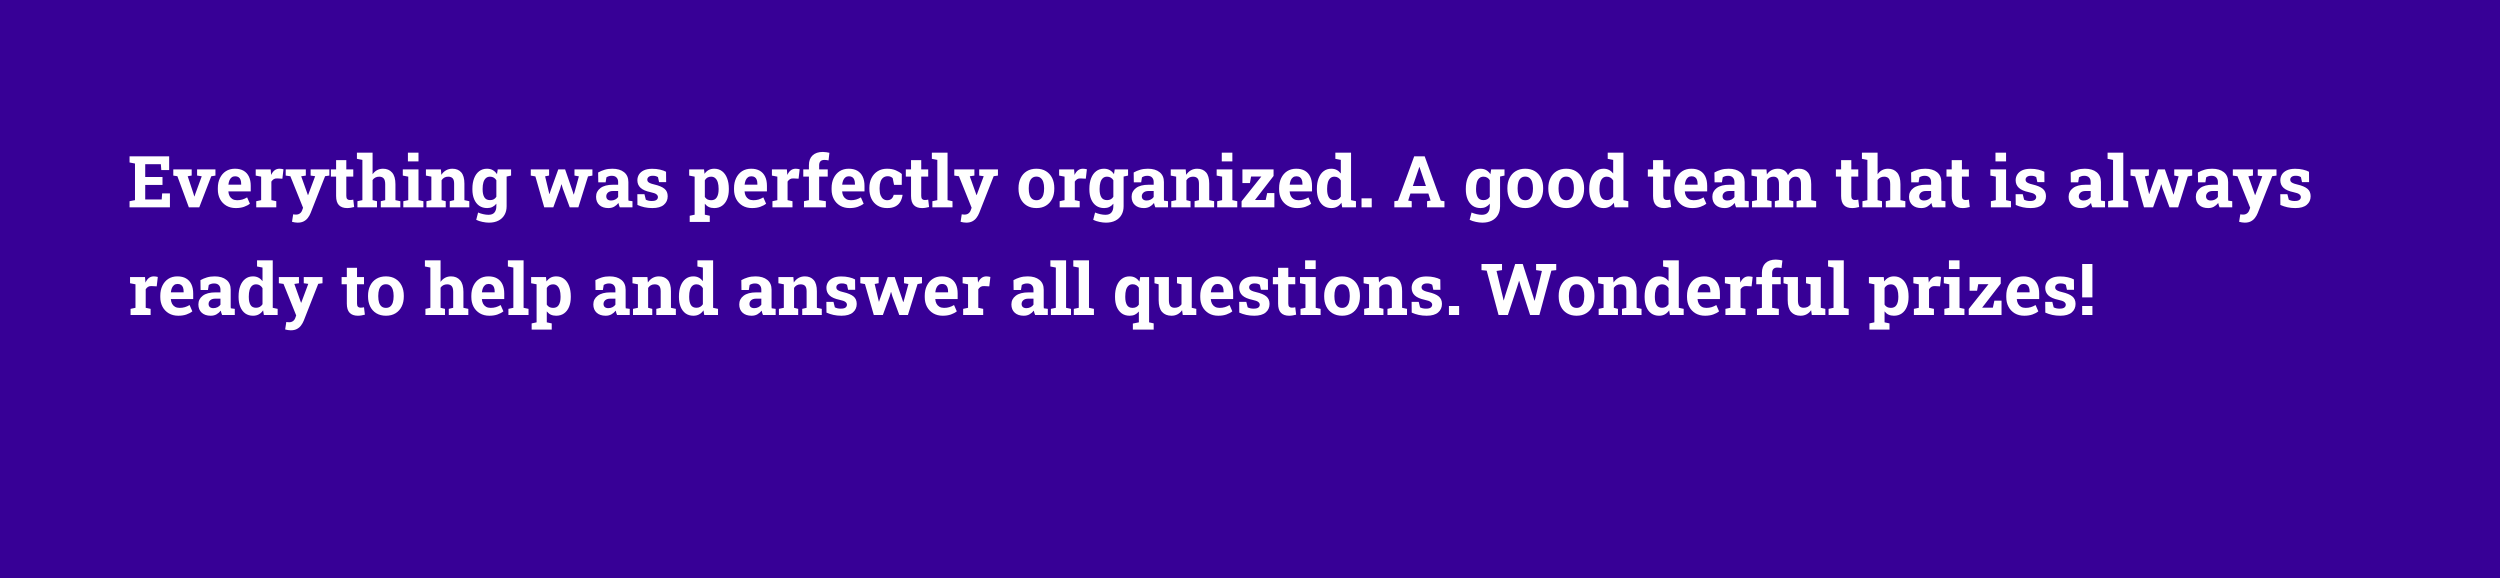
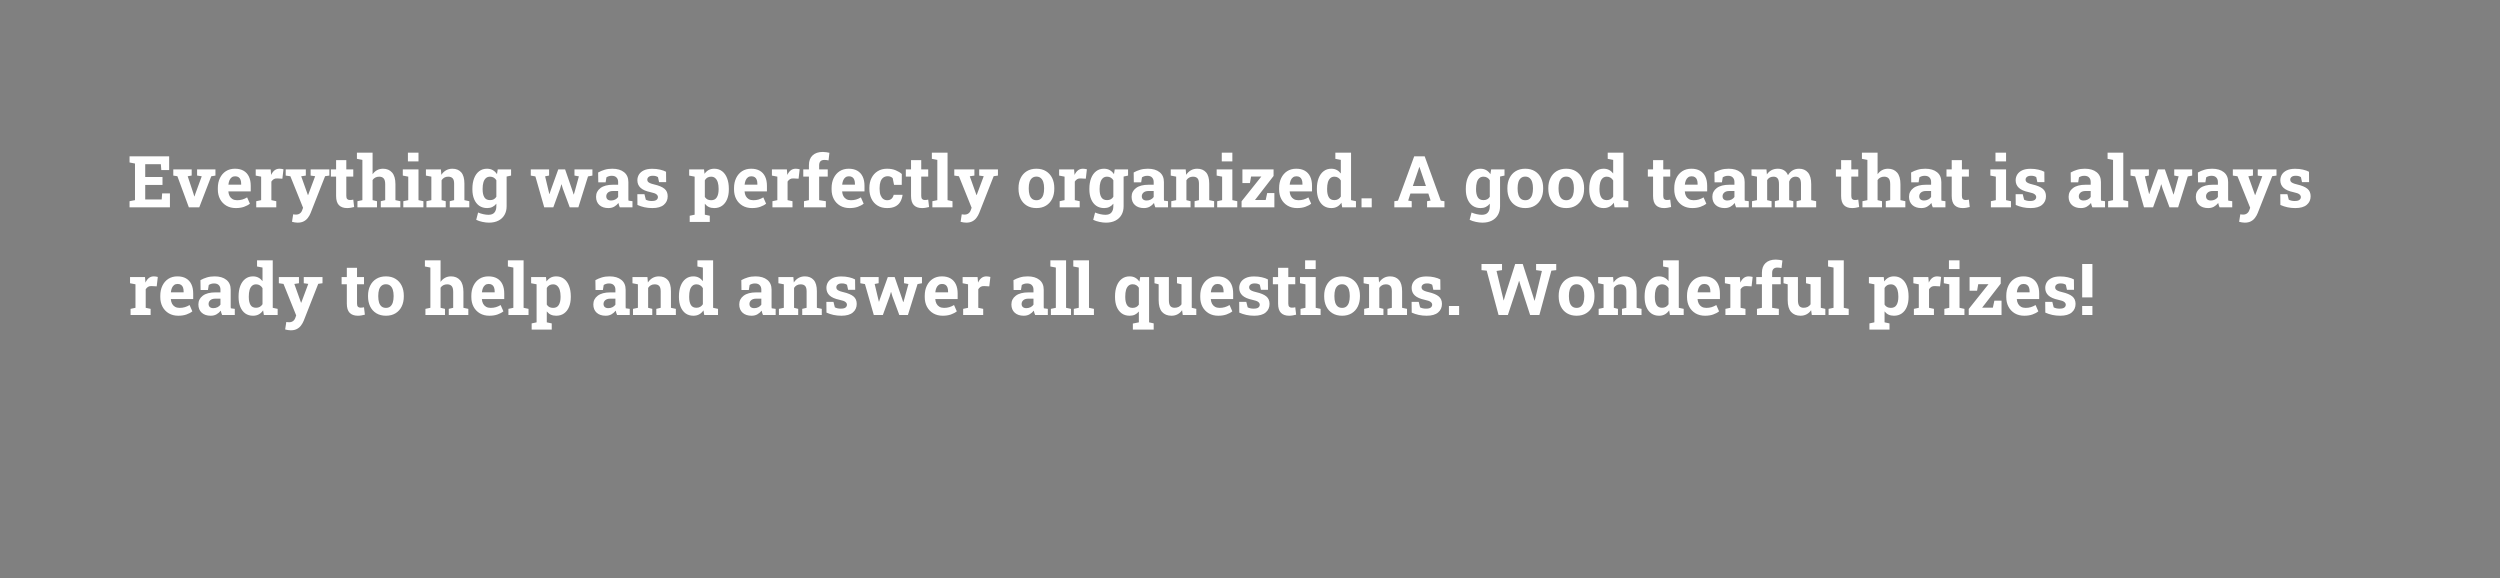
<svg xmlns="http://www.w3.org/2000/svg" width="627" height="145" viewBox="0 0 627 145" fill="none">
  <rect x="0" y="0" width="627" height="145" fill="#808080" stroke="none" />
-   <path d="M0 0H627V145H143H90.5H0V0Z" fill="#370096" />
  <path d="M32.492 52V50.462L33.855 50.198V41.014L32.492 40.75V39.203H42.424V42.657H40.455L40.341 41.181H36.421V44.398H40.754V46.375H36.421V50.031H40.552L40.666 48.502H42.617V52H32.492ZM47.363 52L44.489 44.195L43.461 44.037V42.49H48.075V44.028L47.073 44.204L48.506 48.52L48.726 49.258H48.778L49.024 48.52L50.598 44.213L49.429 44.028V42.49H54.034V44.037L52.98 44.213L49.974 52H47.363ZM59.149 52.185C58.241 52.185 57.447 51.985 56.768 51.587C56.088 51.183 55.56 50.629 55.185 49.926C54.816 49.223 54.632 48.42 54.632 47.518V47.166C54.632 46.223 54.808 45.388 55.159 44.661C55.511 43.929 56.006 43.355 56.645 42.938C57.289 42.523 58.048 42.315 58.921 42.315C59.782 42.315 60.506 42.484 61.092 42.824C61.678 43.164 62.123 43.653 62.428 44.292C62.732 44.931 62.885 45.704 62.885 46.612V48.01H57.295L57.277 48.062C57.312 48.478 57.415 48.851 57.585 49.179C57.761 49.501 58.007 49.756 58.323 49.943C58.64 50.125 59.023 50.216 59.475 50.216C59.943 50.216 60.38 50.157 60.784 50.04C61.194 49.917 61.593 49.738 61.98 49.504L62.674 51.086C62.281 51.402 61.786 51.666 61.188 51.877C60.597 52.082 59.917 52.185 59.149 52.185ZM57.312 46.313H60.485V46.085C60.485 45.698 60.433 45.367 60.327 45.092C60.227 44.81 60.063 44.594 59.835 44.441C59.612 44.289 59.322 44.213 58.965 44.213C58.625 44.213 58.338 44.304 58.103 44.485C57.869 44.661 57.685 44.904 57.55 45.215C57.421 45.525 57.333 45.877 57.286 46.27L57.312 46.313ZM64.265 52V50.462L65.495 50.198V44.301L64.133 44.037V42.49H67.886L67.982 43.668L68 43.879C68.234 43.363 68.524 42.974 68.87 42.71C69.216 42.446 69.629 42.315 70.109 42.315C70.262 42.315 70.429 42.329 70.61 42.358C70.792 42.382 70.953 42.414 71.094 42.455L70.821 44.819L69.547 44.749C69.184 44.731 68.888 44.793 68.659 44.934C68.436 45.074 68.237 45.276 68.061 45.54V50.198L69.292 50.462V52H64.265ZM74.653 55.841C74.431 55.841 74.193 55.82 73.941 55.779C73.695 55.744 73.461 55.694 73.238 55.63L73.528 53.749C73.64 53.773 73.763 53.79 73.897 53.802C74.032 53.813 74.149 53.819 74.249 53.819C74.618 53.819 74.938 53.723 75.207 53.529C75.477 53.336 75.673 53.058 75.796 52.694L76.007 52.105L72.825 44.204L71.656 44.037V42.49H76.701V44.037L75.541 44.213L77.035 48.405L77.22 48.924H77.272L79.039 44.195L77.905 44.037V42.49H82.607V44.037L81.535 44.187L77.905 53.415C77.73 53.855 77.504 54.256 77.228 54.619C76.959 54.988 76.613 55.284 76.191 55.507C75.775 55.73 75.263 55.841 74.653 55.841ZM87.055 52.185C86.17 52.185 85.487 51.941 85.007 51.455C84.532 50.969 84.295 50.198 84.295 49.144V44.292H82.985V42.49H84.295V40.161H86.853V42.49H88.602V44.292H86.853V49.135C86.853 49.504 86.929 49.768 87.081 49.926C87.239 50.084 87.453 50.163 87.723 50.163C87.869 50.163 88.022 50.154 88.18 50.137C88.344 50.113 88.484 50.09 88.602 50.066L88.821 51.921C88.558 51.997 88.27 52.059 87.96 52.105C87.655 52.158 87.353 52.185 87.055 52.185ZM89.647 52V50.462L90.887 50.198V40.1L89.516 39.836V38.289H93.444V43.703C93.743 43.264 94.112 42.924 94.552 42.684C94.997 42.438 95.501 42.315 96.064 42.315C97.019 42.315 97.774 42.634 98.331 43.273C98.894 43.905 99.175 44.887 99.175 46.217V50.198L100.405 50.462V52H95.501V50.462L96.608 50.198V46.199C96.608 45.514 96.48 45.027 96.222 44.74C95.964 44.453 95.586 44.31 95.088 44.31C94.742 44.31 94.426 44.383 94.139 44.529C93.857 44.67 93.626 44.878 93.444 45.153V50.198L94.552 50.462V52H89.647ZM101.152 52V50.462L102.392 50.198V44.301L101.021 44.037V42.49H104.958V50.198L106.188 50.462V52H101.152ZM102.304 40.477V38.289H104.958V40.477H102.304ZM106.953 52V50.462L108.184 50.198V44.301L106.821 44.037V42.49H110.574L110.688 43.852C111.005 43.366 111.395 42.988 111.857 42.719C112.326 42.449 112.859 42.315 113.457 42.315C114.4 42.315 115.139 42.616 115.672 43.22C116.205 43.823 116.472 44.77 116.472 46.059V50.198L117.702 50.462V52H112.798V50.462L113.896 50.198V46.067C113.896 45.429 113.771 44.977 113.519 44.714C113.267 44.444 112.892 44.31 112.394 44.31C112.024 44.31 111.702 44.389 111.427 44.547C111.157 44.699 110.932 44.919 110.75 45.206V50.198L111.787 50.462V52H106.953ZM122.633 55.841C122.152 55.841 121.613 55.779 121.016 55.656C120.418 55.533 119.891 55.357 119.434 55.129L119.908 53.301C120.318 53.477 120.752 53.614 121.209 53.714C121.672 53.819 122.103 53.872 122.501 53.872C123.187 53.872 123.688 53.682 124.004 53.301C124.326 52.92 124.487 52.39 124.487 51.71V51.086C124.206 51.443 123.875 51.716 123.494 51.903C123.113 52.091 122.677 52.185 122.185 52.185C121.411 52.185 120.746 51.991 120.189 51.605C119.633 51.212 119.208 50.664 118.915 49.961C118.622 49.258 118.476 48.44 118.476 47.509V47.324C118.476 46.322 118.622 45.446 118.915 44.696C119.208 43.946 119.627 43.363 120.172 42.947C120.717 42.525 121.37 42.315 122.132 42.315C122.7 42.315 123.189 42.435 123.6 42.675C124.01 42.909 124.358 43.246 124.646 43.685L124.83 42.49H127.062V51.719C127.062 52.557 126.884 53.283 126.526 53.898C126.175 54.514 125.668 54.991 125.006 55.331C124.344 55.671 123.553 55.841 122.633 55.841ZM122.905 50.19C123.269 50.19 123.582 50.119 123.846 49.978C124.109 49.832 124.323 49.621 124.487 49.346V45.215C124.323 44.928 124.106 44.705 123.837 44.547C123.573 44.389 123.266 44.31 122.914 44.31C122.475 44.31 122.117 44.438 121.842 44.696C121.566 44.948 121.364 45.3 121.235 45.751C121.106 46.196 121.042 46.721 121.042 47.324V47.509C121.042 48.341 121.186 48.997 121.473 49.477C121.76 49.952 122.237 50.19 122.905 50.19ZM126.737 44.345L125.621 42.49H128.179V44.037L126.737 44.345ZM136.493 52L134.278 44.248L133.118 44.037V42.49H137.715V44.028L136.713 44.222L137.592 47.922L137.768 48.651H137.82L138.058 47.922L140.009 42.49H141.731L143.621 47.992L143.867 48.766H143.92L144.148 47.992L145.186 44.23L144.078 44.028V42.49H148.578V44.037L147.471 44.248L145.054 52H142.892L141.151 47.289L140.844 46.243H140.791L140.483 47.298L138.77 52H136.493ZM152.577 52.185C151.634 52.185 150.884 51.933 150.327 51.429C149.771 50.919 149.492 50.227 149.492 49.355C149.492 48.458 149.855 47.731 150.582 47.175C151.309 46.612 152.372 46.331 153.772 46.331H155.029V45.628C155.029 45.171 154.895 44.802 154.625 44.52C154.361 44.233 153.963 44.09 153.43 44.09C153.154 44.09 152.908 44.125 152.691 44.195C152.475 44.26 152.275 44.353 152.094 44.477L151.892 45.733H150.046L150.011 43.264C150.509 42.982 151.048 42.754 151.628 42.578C152.208 42.402 152.855 42.315 153.57 42.315C154.812 42.315 155.794 42.605 156.515 43.185C157.235 43.759 157.596 44.582 157.596 45.654V49.574C157.596 49.703 157.596 49.832 157.596 49.961C157.602 50.084 157.613 50.204 157.631 50.321L158.624 50.462V52H155.442C155.378 51.836 155.313 51.66 155.249 51.473C155.185 51.285 155.138 51.098 155.108 50.91C154.804 51.297 154.443 51.607 154.027 51.842C153.617 52.07 153.134 52.185 152.577 52.185ZM153.263 50.286C153.62 50.286 153.96 50.207 154.282 50.049C154.604 49.885 154.854 49.671 155.029 49.407V47.904H153.764C153.201 47.904 152.773 48.033 152.48 48.291C152.193 48.549 152.05 48.859 152.05 49.223C152.05 49.562 152.155 49.826 152.366 50.014C152.583 50.195 152.882 50.286 153.263 50.286ZM163.616 52.185C162.907 52.185 162.245 52.117 161.63 51.982C161.021 51.848 160.435 51.654 159.872 51.402L159.846 48.713H161.63L161.973 50.084C162.172 50.184 162.389 50.263 162.623 50.321C162.863 50.38 163.136 50.409 163.44 50.409C164.015 50.409 164.419 50.315 164.653 50.128C164.888 49.94 165.005 49.706 165.005 49.425C165.005 49.161 164.879 48.93 164.627 48.73C164.381 48.525 163.886 48.347 163.142 48.194C162.017 47.96 161.188 47.597 160.654 47.105C160.121 46.612 159.854 45.982 159.854 45.215C159.854 44.688 159.986 44.207 160.25 43.773C160.52 43.34 160.927 42.991 161.472 42.727C162.022 42.464 162.726 42.332 163.581 42.332C164.296 42.332 164.949 42.402 165.541 42.543C166.139 42.678 166.64 42.856 167.044 43.079L167.07 45.681H165.295L165.022 44.433C164.864 44.315 164.677 44.227 164.46 44.169C164.249 44.11 164.009 44.081 163.739 44.081C163.288 44.081 162.942 44.172 162.702 44.353C162.462 44.535 162.342 44.77 162.342 45.057C162.342 45.221 162.383 45.373 162.465 45.514C162.553 45.654 162.723 45.786 162.975 45.909C163.227 46.032 163.593 46.149 164.073 46.261C165.251 46.53 166.109 46.891 166.648 47.342C167.188 47.787 167.457 48.414 167.457 49.223C167.457 50.107 167.135 50.822 166.49 51.367C165.852 51.912 164.894 52.185 163.616 52.185ZM172.977 55.656V54.109L174.216 53.846V44.301L172.845 44.037V42.49H176.571L176.694 43.598C176.976 43.188 177.315 42.871 177.714 42.648C178.112 42.426 178.587 42.315 179.138 42.315C179.905 42.315 180.562 42.525 181.106 42.947C181.651 43.363 182.067 43.946 182.354 44.696C182.647 45.446 182.794 46.322 182.794 47.324V47.509C182.794 48.446 182.647 49.267 182.354 49.97C182.067 50.667 181.648 51.212 181.098 51.605C180.553 51.991 179.894 52.185 179.12 52.185C178.61 52.185 178.159 52.094 177.767 51.912C177.38 51.725 177.049 51.452 176.773 51.095V53.846L178.013 54.109V55.656H172.977ZM178.355 50.216C179.012 50.216 179.486 49.973 179.779 49.486C180.078 49 180.228 48.341 180.228 47.509V47.324C180.228 46.721 180.16 46.196 180.025 45.751C179.891 45.3 179.683 44.948 179.401 44.696C179.126 44.438 178.771 44.31 178.338 44.31C177.986 44.31 177.676 44.389 177.406 44.547C177.143 44.705 176.932 44.931 176.773 45.224V49.39C176.932 49.659 177.143 49.864 177.406 50.005C177.676 50.145 177.992 50.216 178.355 50.216ZM188.612 52.185C187.704 52.185 186.91 51.985 186.23 51.587C185.551 51.183 185.023 50.629 184.648 49.926C184.279 49.223 184.095 48.42 184.095 47.518V47.166C184.095 46.223 184.271 45.388 184.622 44.661C184.974 43.929 185.469 43.355 186.107 42.938C186.752 42.523 187.511 42.315 188.384 42.315C189.245 42.315 189.969 42.484 190.555 42.824C191.141 43.164 191.586 43.653 191.891 44.292C192.195 44.931 192.348 45.704 192.348 46.612V48.01H186.758L186.74 48.062C186.775 48.478 186.878 48.851 187.048 49.179C187.224 49.501 187.47 49.756 187.786 49.943C188.103 50.125 188.486 50.216 188.938 50.216C189.406 50.216 189.843 50.157 190.247 50.04C190.657 49.917 191.056 49.738 191.442 49.504L192.137 51.086C191.744 51.402 191.249 51.666 190.651 51.877C190.06 52.082 189.38 52.185 188.612 52.185ZM186.775 46.313H189.948V46.085C189.948 45.698 189.896 45.367 189.79 45.092C189.69 44.81 189.526 44.594 189.298 44.441C189.075 44.289 188.785 44.213 188.428 44.213C188.088 44.213 187.801 44.304 187.566 44.485C187.332 44.661 187.147 44.904 187.013 45.215C186.884 45.525 186.796 45.877 186.749 46.27L186.775 46.313ZM193.728 52V50.462L194.958 50.198V44.301L193.596 44.037V42.49H197.349L197.445 43.668L197.463 43.879C197.697 43.363 197.987 42.974 198.333 42.71C198.679 42.446 199.092 42.315 199.572 42.315C199.725 42.315 199.892 42.329 200.073 42.358C200.255 42.382 200.416 42.414 200.557 42.455L200.284 44.819L199.01 44.749C198.646 44.731 198.351 44.793 198.122 44.934C197.899 45.074 197.7 45.276 197.524 45.54V50.198L198.755 50.462V52H193.728ZM201.638 52V50.462L202.877 50.198V44.292H201.462V42.49H202.877V41.435C202.877 40.369 203.182 39.549 203.791 38.975C204.406 38.395 205.265 38.105 206.366 38.105C206.642 38.105 206.932 38.128 207.236 38.175C207.541 38.216 207.802 38.266 208.019 38.324L207.799 40.231C207.658 40.19 207.497 40.161 207.315 40.144C207.134 40.12 206.949 40.108 206.762 40.108C206.316 40.108 205.985 40.223 205.769 40.451C205.552 40.68 205.443 41.008 205.443 41.435V42.49H207.597V44.292H205.443V50.198L207.122 50.462V52H201.638ZM213.081 52.185C212.173 52.185 211.379 51.985 210.699 51.587C210.02 51.183 209.492 50.629 209.117 49.926C208.748 49.223 208.563 48.42 208.563 47.518V47.166C208.563 46.223 208.739 45.388 209.091 44.661C209.442 43.929 209.938 43.355 210.576 42.938C211.221 42.523 211.979 42.315 212.853 42.315C213.714 42.315 214.438 42.484 215.023 42.824C215.609 43.164 216.055 43.653 216.359 44.292C216.664 44.931 216.816 45.704 216.816 46.612V48.01H211.227L211.209 48.062C211.244 48.478 211.347 48.851 211.517 49.179C211.692 49.501 211.938 49.756 212.255 49.943C212.571 50.125 212.955 50.216 213.406 50.216C213.875 50.216 214.312 50.157 214.716 50.04C215.126 49.917 215.524 49.738 215.911 49.504L216.605 51.086C216.213 51.402 215.718 51.666 215.12 51.877C214.528 52.082 213.849 52.185 213.081 52.185ZM211.244 46.313H214.417V46.085C214.417 45.698 214.364 45.367 214.259 45.092C214.159 44.81 213.995 44.594 213.767 44.441C213.544 44.289 213.254 44.213 212.896 44.213C212.557 44.213 212.27 44.304 212.035 44.485C211.801 44.661 211.616 44.904 211.481 45.215C211.353 45.525 211.265 45.877 211.218 46.27L211.244 46.313ZM222.477 52.185C221.562 52.185 220.771 51.98 220.104 51.569C219.441 51.159 218.932 50.594 218.574 49.873C218.217 49.147 218.038 48.317 218.038 47.386V47.122C218.038 46.185 218.22 45.355 218.583 44.635C218.946 43.914 219.459 43.349 220.121 42.938C220.783 42.523 221.562 42.315 222.459 42.315C223.314 42.315 224.05 42.449 224.665 42.719C225.286 42.982 225.79 43.29 226.177 43.642L226.159 46.366H224.226L223.883 44.67C223.742 44.529 223.563 44.415 223.347 44.327C223.13 44.239 222.91 44.195 222.688 44.195C222.219 44.195 221.829 44.312 221.519 44.547C221.214 44.781 220.985 45.115 220.833 45.549C220.681 45.982 220.604 46.507 220.604 47.122V47.386C220.604 48.036 220.689 48.572 220.859 48.994C221.029 49.41 221.255 49.718 221.536 49.917C221.823 50.116 222.143 50.216 222.494 50.216C222.945 50.216 223.306 50.099 223.575 49.864C223.851 49.624 224.038 49.287 224.138 48.853H226.335L226.361 48.906C226.262 49.58 226.062 50.163 225.764 50.655C225.471 51.148 225.055 51.525 224.516 51.789C223.982 52.053 223.303 52.185 222.477 52.185ZM231.248 52.185C230.363 52.185 229.681 51.941 229.2 51.455C228.726 50.969 228.488 50.198 228.488 49.144V44.292H227.179V42.49H228.488V40.161H231.046V42.49H232.795V44.292H231.046V49.135C231.046 49.504 231.122 49.768 231.274 49.926C231.433 50.084 231.646 50.163 231.916 50.163C232.062 50.163 232.215 50.154 232.373 50.137C232.537 50.113 232.678 50.09 232.795 50.066L233.015 51.921C232.751 51.997 232.464 52.059 232.153 52.105C231.849 52.158 231.547 52.185 231.248 52.185ZM233.841 52V50.462L235.08 50.198V40.1L233.709 39.836V38.289H237.646V50.198L238.886 50.462V52H233.841ZM242.331 55.841C242.108 55.841 241.871 55.82 241.619 55.779C241.373 55.744 241.139 55.694 240.916 55.63L241.206 53.749C241.317 53.773 241.44 53.79 241.575 53.802C241.71 53.813 241.827 53.819 241.927 53.819C242.296 53.819 242.615 53.723 242.885 53.529C243.154 53.336 243.351 53.058 243.474 52.694L243.685 52.105L240.503 44.204L239.334 44.037V42.49H244.379V44.037L243.219 44.213L244.713 48.405L244.897 48.924H244.95L246.717 44.195L245.583 44.037V42.49H250.285V44.037L249.213 44.187L245.583 53.415C245.407 53.855 245.182 54.256 244.906 54.619C244.637 54.988 244.291 55.284 243.869 55.507C243.453 55.73 242.94 55.841 242.331 55.841ZM259.944 52.185C259.007 52.185 258.201 51.98 257.527 51.569C256.854 51.159 256.338 50.591 255.98 49.864C255.623 49.132 255.444 48.291 255.444 47.342V47.157C255.444 46.214 255.623 45.379 255.98 44.652C256.338 43.92 256.851 43.349 257.519 42.938C258.192 42.523 258.995 42.315 259.927 42.315C260.87 42.315 261.676 42.523 262.344 42.938C263.012 43.349 263.524 43.917 263.882 44.644C264.239 45.37 264.418 46.208 264.418 47.157V47.342C264.418 48.291 264.239 49.132 263.882 49.864C263.524 50.591 263.012 51.159 262.344 51.569C261.676 51.98 260.876 52.185 259.944 52.185ZM259.944 50.216C260.39 50.216 260.753 50.096 261.034 49.855C261.315 49.615 261.523 49.281 261.658 48.853C261.793 48.42 261.86 47.916 261.86 47.342V47.157C261.86 46.595 261.793 46.1 261.658 45.672C261.523 45.238 261.312 44.901 261.025 44.661C260.744 44.415 260.378 44.292 259.927 44.292C259.487 44.292 259.124 44.415 258.837 44.661C258.55 44.901 258.339 45.238 258.204 45.672C258.075 46.1 258.011 46.595 258.011 47.157V47.342C258.011 47.916 258.075 48.42 258.204 48.853C258.339 49.287 258.55 49.624 258.837 49.864C259.124 50.099 259.493 50.216 259.944 50.216ZM265.763 52V50.462L266.993 50.198V44.301L265.631 44.037V42.49H269.384L269.48 43.668L269.498 43.879C269.732 43.363 270.022 42.974 270.368 42.71C270.714 42.446 271.127 42.315 271.607 42.315C271.76 42.315 271.927 42.329 272.108 42.358C272.29 42.382 272.451 42.414 272.592 42.455L272.319 44.819L271.045 44.749C270.682 44.731 270.386 44.793 270.157 44.934C269.935 45.074 269.735 45.276 269.56 45.54V50.198L270.79 50.462V52H265.763ZM277.373 55.841C276.893 55.841 276.354 55.779 275.756 55.656C275.158 55.533 274.631 55.357 274.174 55.129L274.648 53.301C275.059 53.477 275.492 53.614 275.949 53.714C276.412 53.819 276.843 53.872 277.241 53.872C277.927 53.872 278.428 53.682 278.744 53.301C279.066 52.92 279.228 52.39 279.228 51.71V51.086C278.946 51.443 278.615 51.716 278.234 51.903C277.854 52.091 277.417 52.185 276.925 52.185C276.151 52.185 275.486 51.991 274.93 51.605C274.373 51.212 273.948 50.664 273.655 49.961C273.362 49.258 273.216 48.44 273.216 47.509V47.324C273.216 46.322 273.362 45.446 273.655 44.696C273.948 43.946 274.367 43.363 274.912 42.947C275.457 42.525 276.11 42.315 276.872 42.315C277.44 42.315 277.93 42.435 278.34 42.675C278.75 42.909 279.099 43.246 279.386 43.685L279.57 42.49H281.803V51.719C281.803 52.557 281.624 53.283 281.267 53.898C280.915 54.514 280.408 54.991 279.746 55.331C279.084 55.671 278.293 55.841 277.373 55.841ZM277.646 50.19C278.009 50.19 278.322 50.119 278.586 49.978C278.85 49.832 279.063 49.621 279.228 49.346V45.215C279.063 44.928 278.847 44.705 278.577 44.547C278.313 44.389 278.006 44.31 277.654 44.31C277.215 44.31 276.857 44.438 276.582 44.696C276.307 44.948 276.104 45.3 275.976 45.751C275.847 46.196 275.782 46.721 275.782 47.324V47.509C275.782 48.341 275.926 48.997 276.213 49.477C276.5 49.952 276.978 50.19 277.646 50.19ZM281.478 44.345L280.361 42.49H282.919V44.037L281.478 44.345ZM286.892 52.185C285.948 52.185 285.198 51.933 284.642 51.429C284.085 50.919 283.807 50.227 283.807 49.355C283.807 48.458 284.17 47.731 284.896 47.175C285.623 46.612 286.687 46.331 288.087 46.331H289.344V45.628C289.344 45.171 289.209 44.802 288.939 44.52C288.676 44.233 288.277 44.09 287.744 44.09C287.469 44.09 287.223 44.125 287.006 44.195C286.789 44.26 286.59 44.353 286.408 44.477L286.206 45.733H284.36L284.325 43.264C284.823 42.982 285.362 42.754 285.942 42.578C286.522 42.402 287.17 42.315 287.885 42.315C289.127 42.315 290.108 42.605 290.829 43.185C291.55 43.759 291.91 44.582 291.91 45.654V49.574C291.91 49.703 291.91 49.832 291.91 49.961C291.916 50.084 291.928 50.204 291.945 50.321L292.938 50.462V52H289.757C289.692 51.836 289.628 51.66 289.563 51.473C289.499 51.285 289.452 51.098 289.423 50.91C289.118 51.297 288.758 51.607 288.342 51.842C287.932 52.07 287.448 52.185 286.892 52.185ZM287.577 50.286C287.935 50.286 288.274 50.207 288.597 50.049C288.919 49.885 289.168 49.671 289.344 49.407V47.904H288.078C287.516 47.904 287.088 48.033 286.795 48.291C286.508 48.549 286.364 48.859 286.364 49.223C286.364 49.562 286.47 49.826 286.681 50.014C286.897 50.195 287.196 50.286 287.577 50.286ZM293.756 52V50.462L294.986 50.198V44.301L293.624 44.037V42.49H297.377L297.491 43.852C297.808 43.366 298.197 42.988 298.66 42.719C299.129 42.449 299.662 42.315 300.26 42.315C301.203 42.315 301.941 42.616 302.475 43.22C303.008 43.823 303.274 44.77 303.274 46.059V50.198L304.505 50.462V52H299.601V50.462L300.699 50.198V46.067C300.699 45.429 300.573 44.977 300.321 44.714C300.069 44.444 299.694 44.31 299.196 44.31C298.827 44.31 298.505 44.389 298.229 44.547C297.96 44.699 297.734 44.919 297.553 45.206V50.198L298.59 50.462V52H293.756ZM305.27 52V50.462L306.509 50.198V44.301L305.138 44.037V42.49H309.075V50.198L310.306 50.462V52H305.27ZM306.421 40.477V38.289H309.075V40.477H306.421ZM311.387 52V50.488L316.335 44.283H313.769L313.479 45.909H311.598V42.49H319.411V44.134L314.744 50.163H317.434L317.812 48.414H319.613V52H311.387ZM325.317 52.185C324.409 52.185 323.615 51.985 322.936 51.587C322.256 51.183 321.729 50.629 321.354 49.926C320.984 49.223 320.8 48.42 320.8 47.518V47.166C320.8 46.223 320.976 45.388 321.327 44.661C321.679 43.929 322.174 43.355 322.812 42.938C323.457 42.523 324.216 42.315 325.089 42.315C325.95 42.315 326.674 42.484 327.26 42.824C327.846 43.164 328.291 43.653 328.596 44.292C328.9 44.931 329.053 45.704 329.053 46.612V48.01H323.463L323.445 48.062C323.48 48.478 323.583 48.851 323.753 49.179C323.929 49.501 324.175 49.756 324.491 49.943C324.808 50.125 325.191 50.216 325.643 50.216C326.111 50.216 326.548 50.157 326.952 50.04C327.362 49.917 327.761 49.738 328.147 49.504L328.842 51.086C328.449 51.402 327.954 51.666 327.356 51.877C326.765 52.082 326.085 52.185 325.317 52.185ZM323.48 46.313H326.653V46.085C326.653 45.698 326.601 45.367 326.495 45.092C326.396 44.81 326.231 44.594 326.003 44.441C325.78 44.289 325.49 44.213 325.133 44.213C324.793 44.213 324.506 44.304 324.271 44.485C324.037 44.661 323.853 44.904 323.718 45.215C323.589 45.525 323.501 45.877 323.454 46.27L323.48 46.313ZM333.896 52.185C333.14 52.185 332.489 51.991 331.944 51.605C331.405 51.212 330.992 50.667 330.705 49.97C330.418 49.267 330.274 48.446 330.274 47.509V47.324C330.274 46.322 330.418 45.446 330.705 44.696C330.998 43.946 331.414 43.363 331.953 42.947C332.492 42.525 333.137 42.315 333.887 42.315C334.408 42.315 334.865 42.42 335.258 42.631C335.65 42.836 335.99 43.129 336.277 43.51V40.1L334.906 39.836V38.289H336.277H338.844V50.198L340.074 50.462V52H336.62L336.427 50.84C336.128 51.279 335.771 51.613 335.354 51.842C334.944 52.07 334.458 52.185 333.896 52.185ZM334.66 50.19C335.018 50.19 335.331 50.113 335.601 49.961C335.87 49.809 336.096 49.589 336.277 49.302V45.268C336.102 44.963 335.879 44.728 335.609 44.565C335.34 44.395 335.029 44.31 334.678 44.31C334.25 44.31 333.898 44.438 333.623 44.696C333.354 44.948 333.154 45.3 333.025 45.751C332.902 46.202 332.841 46.727 332.841 47.324V47.509C332.841 48.341 332.981 48.997 333.263 49.477C333.544 49.952 334.01 50.19 334.66 50.19ZM341.472 52V49.75H344.029V52H341.472ZM349.698 52V50.462L350.612 50.33L354.682 39.203H357.31L361.353 50.33L362.267 50.462V52H357.907V50.462L358.795 50.304L358.232 48.546H353.732L353.17 50.304L354.058 50.462V52H349.698ZM354.339 46.656H357.626L356.132 42.27L356.009 41.884H355.956L355.824 42.297L354.339 46.656ZM371.785 55.841C371.305 55.841 370.766 55.779 370.168 55.656C369.57 55.533 369.043 55.357 368.586 55.129L369.061 53.301C369.471 53.477 369.904 53.614 370.361 53.714C370.824 53.819 371.255 53.872 371.653 53.872C372.339 53.872 372.84 53.682 373.156 53.301C373.479 52.92 373.64 52.39 373.64 51.71V51.086C373.358 51.443 373.027 51.716 372.646 51.903C372.266 52.091 371.829 52.185 371.337 52.185C370.563 52.185 369.898 51.991 369.342 51.605C368.785 51.212 368.36 50.664 368.067 49.961C367.774 49.258 367.628 48.44 367.628 47.509V47.324C367.628 46.322 367.774 45.446 368.067 44.696C368.36 43.946 368.779 43.363 369.324 42.947C369.869 42.525 370.522 42.315 371.284 42.315C371.853 42.315 372.342 42.435 372.752 42.675C373.162 42.909 373.511 43.246 373.798 43.685L373.982 42.49H376.215V51.719C376.215 52.557 376.036 53.283 375.679 53.898C375.327 54.514 374.82 54.991 374.158 55.331C373.496 55.671 372.705 55.841 371.785 55.841ZM372.058 50.19C372.421 50.19 372.734 50.119 372.998 49.978C373.262 49.832 373.476 49.621 373.64 49.346V45.215C373.476 44.928 373.259 44.705 372.989 44.547C372.726 44.389 372.418 44.31 372.066 44.31C371.627 44.31 371.27 44.438 370.994 44.696C370.719 44.948 370.517 45.3 370.388 45.751C370.259 46.196 370.194 46.721 370.194 47.324V47.509C370.194 48.341 370.338 48.997 370.625 49.477C370.912 49.952 371.39 50.19 372.058 50.19ZM375.89 44.345L374.773 42.49H377.331V44.037L375.89 44.345ZM382.552 52.185C381.614 52.185 380.809 51.98 380.135 51.569C379.461 51.159 378.945 50.591 378.588 49.864C378.23 49.132 378.052 48.291 378.052 47.342V47.157C378.052 46.214 378.23 45.379 378.588 44.652C378.945 43.92 379.458 43.349 380.126 42.938C380.8 42.523 381.603 42.315 382.534 42.315C383.478 42.315 384.283 42.523 384.951 42.938C385.619 43.349 386.132 43.917 386.489 44.644C386.847 45.37 387.025 46.208 387.025 47.157V47.342C387.025 48.291 386.847 49.132 386.489 49.864C386.132 50.591 385.619 51.159 384.951 51.569C384.283 51.98 383.483 52.185 382.552 52.185ZM382.552 50.216C382.997 50.216 383.36 50.096 383.642 49.855C383.923 49.615 384.131 49.281 384.266 48.853C384.4 48.42 384.468 47.916 384.468 47.342V47.157C384.468 46.595 384.4 46.1 384.266 45.672C384.131 45.238 383.92 44.901 383.633 44.661C383.352 44.415 382.985 44.292 382.534 44.292C382.095 44.292 381.731 44.415 381.444 44.661C381.157 44.901 380.946 45.238 380.812 45.672C380.683 46.1 380.618 46.595 380.618 47.157V47.342C380.618 47.916 380.683 48.42 380.812 48.853C380.946 49.287 381.157 49.624 381.444 49.864C381.731 50.099 382.101 50.216 382.552 50.216ZM392.817 52.185C391.88 52.185 391.074 51.98 390.4 51.569C389.727 51.159 389.211 50.591 388.854 49.864C388.496 49.132 388.317 48.291 388.317 47.342V47.157C388.317 46.214 388.496 45.379 388.854 44.652C389.211 43.92 389.724 43.349 390.392 42.938C391.065 42.523 391.868 42.315 392.8 42.315C393.743 42.315 394.549 42.523 395.217 42.938C395.885 43.349 396.397 43.917 396.755 44.644C397.112 45.37 397.291 46.208 397.291 47.157V47.342C397.291 48.291 397.112 49.132 396.755 49.864C396.397 50.591 395.885 51.159 395.217 51.569C394.549 51.98 393.749 52.185 392.817 52.185ZM392.817 50.216C393.263 50.216 393.626 50.096 393.907 49.855C394.188 49.615 394.396 49.281 394.531 48.853C394.666 48.42 394.733 47.916 394.733 47.342V47.157C394.733 46.595 394.666 46.1 394.531 45.672C394.396 45.238 394.186 44.901 393.898 44.661C393.617 44.415 393.251 44.292 392.8 44.292C392.36 44.292 391.997 44.415 391.71 44.661C391.423 44.901 391.212 45.238 391.077 45.672C390.948 46.1 390.884 46.595 390.884 47.157V47.342C390.884 47.916 390.948 48.42 391.077 48.853C391.212 49.287 391.423 49.624 391.71 49.864C391.997 50.099 392.366 50.216 392.817 50.216ZM402.204 52.185C401.448 52.185 400.798 51.991 400.253 51.605C399.714 51.212 399.301 50.667 399.014 49.97C398.727 49.267 398.583 48.446 398.583 47.509V47.324C398.583 46.322 398.727 45.446 399.014 44.696C399.307 43.946 399.723 43.363 400.262 42.947C400.801 42.525 401.445 42.315 402.195 42.315C402.717 42.315 403.174 42.42 403.566 42.631C403.959 42.836 404.299 43.129 404.586 43.51V40.1L403.215 39.836V38.289H404.586H407.152V50.198L408.383 50.462V52H404.929L404.735 50.84C404.437 51.279 404.079 51.613 403.663 51.842C403.253 52.07 402.767 52.185 402.204 52.185ZM402.969 50.19C403.326 50.19 403.64 50.113 403.909 49.961C404.179 49.809 404.404 49.589 404.586 49.302V45.268C404.41 44.963 404.188 44.728 403.918 44.565C403.648 44.395 403.338 44.31 402.986 44.31C402.559 44.31 402.207 44.438 401.932 44.696C401.662 44.948 401.463 45.3 401.334 45.751C401.211 46.202 401.149 46.727 401.149 47.324V47.509C401.149 48.341 401.29 48.997 401.571 49.477C401.853 49.952 402.318 50.19 402.969 50.19ZM417.348 52.185C416.463 52.185 415.78 51.941 415.3 51.455C414.825 50.969 414.588 50.198 414.588 49.144V44.292H413.278V42.49H414.588V40.161H417.146V42.49H418.895V44.292H417.146V49.135C417.146 49.504 417.222 49.768 417.374 49.926C417.532 50.084 417.746 50.163 418.016 50.163C418.162 50.163 418.314 50.154 418.473 50.137C418.637 50.113 418.777 50.09 418.895 50.066L419.114 51.921C418.851 51.997 418.563 52.059 418.253 52.105C417.948 52.158 417.646 52.185 417.348 52.185ZM424.423 52.185C423.515 52.185 422.721 51.985 422.041 51.587C421.361 51.183 420.834 50.629 420.459 49.926C420.09 49.223 419.905 48.42 419.905 47.518V47.166C419.905 46.223 420.081 45.388 420.433 44.661C420.784 43.929 421.279 43.355 421.918 42.938C422.562 42.523 423.321 42.315 424.194 42.315C425.056 42.315 425.779 42.484 426.365 42.824C426.951 43.164 427.396 43.653 427.701 44.292C428.006 44.931 428.158 45.704 428.158 46.612V48.01H422.568L422.551 48.062C422.586 48.478 422.688 48.851 422.858 49.179C423.034 49.501 423.28 49.756 423.597 49.943C423.913 50.125 424.297 50.216 424.748 50.216C425.217 50.216 425.653 50.157 426.058 50.04C426.468 49.917 426.866 49.738 427.253 49.504L427.947 51.086C427.555 51.402 427.06 51.666 426.462 51.877C425.87 52.082 425.19 52.185 424.423 52.185ZM422.586 46.313H425.759V46.085C425.759 45.698 425.706 45.367 425.601 45.092C425.501 44.81 425.337 44.594 425.108 44.441C424.886 44.289 424.596 44.213 424.238 44.213C423.898 44.213 423.611 44.304 423.377 44.485C423.143 44.661 422.958 44.904 422.823 45.215C422.694 45.525 422.606 45.877 422.56 46.27L422.586 46.313ZM432.544 52.185C431.601 52.185 430.851 51.933 430.294 51.429C429.737 50.919 429.459 50.227 429.459 49.355C429.459 48.458 429.822 47.731 430.549 47.175C431.275 46.612 432.339 46.331 433.739 46.331H434.996V45.628C434.996 45.171 434.861 44.802 434.592 44.52C434.328 44.233 433.93 44.09 433.396 44.09C433.121 44.09 432.875 44.125 432.658 44.195C432.441 44.26 432.242 44.353 432.061 44.477L431.858 45.733H430.013L429.978 43.264C430.476 42.982 431.015 42.754 431.595 42.578C432.175 42.402 432.822 42.315 433.537 42.315C434.779 42.315 435.761 42.605 436.481 43.185C437.202 43.759 437.562 44.582 437.562 45.654V49.574C437.562 49.703 437.562 49.832 437.562 49.961C437.568 50.084 437.58 50.204 437.598 50.321L438.591 50.462V52H435.409C435.345 51.836 435.28 51.66 435.216 51.473C435.151 51.285 435.104 51.098 435.075 50.91C434.771 51.297 434.41 51.607 433.994 51.842C433.584 52.07 433.101 52.185 432.544 52.185ZM433.229 50.286C433.587 50.286 433.927 50.207 434.249 50.049C434.571 49.885 434.82 49.671 434.996 49.407V47.904H433.73C433.168 47.904 432.74 48.033 432.447 48.291C432.16 48.549 432.017 48.859 432.017 49.223C432.017 49.562 432.122 49.826 432.333 50.014C432.55 50.195 432.849 50.286 433.229 50.286ZM439.408 52V50.462L440.647 50.198V44.301L439.276 44.037V42.49H443.029L443.135 43.747C443.439 43.29 443.82 42.938 444.277 42.692C444.74 42.44 445.273 42.315 445.877 42.315C446.486 42.315 447.008 42.449 447.441 42.719C447.881 42.988 448.209 43.395 448.426 43.94C448.719 43.431 449.1 43.032 449.568 42.745C450.037 42.458 450.588 42.315 451.221 42.315C452.158 42.315 452.896 42.634 453.436 43.273C453.98 43.911 454.253 44.884 454.253 46.19V50.198L455.492 50.462V52H450.579V50.462L451.687 50.198V46.182C451.687 45.478 451.569 44.992 451.335 44.723C451.106 44.447 450.772 44.31 450.333 44.31C449.935 44.31 449.598 44.424 449.322 44.652C449.047 44.875 448.848 45.171 448.725 45.54V50.198L449.762 50.462V52H445.13V50.462L446.167 50.198V46.182C446.167 45.496 446.05 45.013 445.815 44.731C445.587 44.45 445.247 44.31 444.796 44.31C444.433 44.31 444.119 44.383 443.855 44.529C443.592 44.676 443.375 44.887 443.205 45.162V50.198L444.312 50.462V52H439.408ZM464.51 52.185C463.625 52.185 462.942 51.941 462.462 51.455C461.987 50.969 461.75 50.198 461.75 49.144V44.292H460.44V42.49H461.75V40.161H464.308V42.49H466.057V44.292H464.308V49.135C464.308 49.504 464.384 49.768 464.536 49.926C464.694 50.084 464.908 50.163 465.178 50.163C465.324 50.163 465.477 50.154 465.635 50.137C465.799 50.113 465.939 50.09 466.057 50.066L466.276 51.921C466.013 51.997 465.726 52.059 465.415 52.105C465.11 52.158 464.809 52.185 464.51 52.185ZM467.103 52V50.462L468.342 50.198V40.1L466.971 39.836V38.289H470.899V43.703C471.198 43.264 471.567 42.924 472.007 42.684C472.452 42.438 472.956 42.315 473.519 42.315C474.474 42.315 475.229 42.634 475.786 43.273C476.349 43.905 476.63 44.887 476.63 46.217V50.198L477.86 50.462V52H472.956V50.462L474.063 50.198V46.199C474.063 45.514 473.935 45.027 473.677 44.74C473.419 44.453 473.041 44.31 472.543 44.31C472.197 44.31 471.881 44.383 471.594 44.529C471.312 44.67 471.081 44.878 470.899 45.153V50.198L472.007 50.462V52H467.103ZM481.868 52.185C480.925 52.185 480.175 51.933 479.618 51.429C479.062 50.919 478.783 50.227 478.783 49.355C478.783 48.458 479.146 47.731 479.873 47.175C480.6 46.612 481.663 46.331 483.063 46.331H484.32V45.628C484.32 45.171 484.186 44.802 483.916 44.52C483.652 44.233 483.254 44.09 482.721 44.09C482.445 44.09 482.199 44.125 481.982 44.195C481.766 44.26 481.566 44.353 481.385 44.477L481.183 45.733H479.337L479.302 43.264C479.8 42.982 480.339 42.754 480.919 42.578C481.499 42.402 482.146 42.315 482.861 42.315C484.104 42.315 485.085 42.605 485.806 43.185C486.526 43.759 486.887 44.582 486.887 45.654V49.574C486.887 49.703 486.887 49.832 486.887 49.961C486.893 50.084 486.904 50.204 486.922 50.321L487.915 50.462V52H484.733C484.669 51.836 484.604 51.66 484.54 51.473C484.476 51.285 484.429 51.098 484.399 50.91C484.095 51.297 483.734 51.607 483.318 51.842C482.908 52.07 482.425 52.185 481.868 52.185ZM482.554 50.286C482.911 50.286 483.251 50.207 483.573 50.049C483.896 49.885 484.145 49.671 484.32 49.407V47.904H483.055C482.492 47.904 482.064 48.033 481.771 48.291C481.484 48.549 481.341 48.859 481.341 49.223C481.341 49.562 481.446 49.826 481.657 50.014C481.874 50.195 482.173 50.286 482.554 50.286ZM492.248 52.185C491.363 52.185 490.681 51.941 490.2 51.455C489.726 50.969 489.488 50.198 489.488 49.144V44.292H488.179V42.49H489.488V40.161H492.046V42.49H493.795V44.292H492.046V49.135C492.046 49.504 492.122 49.768 492.274 49.926C492.433 50.084 492.646 50.163 492.916 50.163C493.062 50.163 493.215 50.154 493.373 50.137C493.537 50.113 493.678 50.09 493.795 50.066L494.015 51.921C493.751 51.997 493.464 52.059 493.153 52.105C492.849 52.158 492.547 52.185 492.248 52.185ZM499.314 52V50.462L500.554 50.198V44.301L499.183 44.037V42.49H503.12V50.198L504.351 50.462V52H499.314ZM500.466 40.477V38.289H503.12V40.477H500.466ZM509.29 52.185C508.581 52.185 507.919 52.117 507.304 51.982C506.694 51.848 506.108 51.654 505.546 51.402L505.52 48.713H507.304L507.646 50.084C507.846 50.184 508.062 50.263 508.297 50.321C508.537 50.38 508.81 50.409 509.114 50.409C509.688 50.409 510.093 50.315 510.327 50.128C510.562 49.94 510.679 49.706 510.679 49.425C510.679 49.161 510.553 48.93 510.301 48.73C510.055 48.525 509.56 48.347 508.815 48.194C507.69 47.96 506.861 47.597 506.328 47.105C505.795 46.612 505.528 45.982 505.528 45.215C505.528 44.688 505.66 44.207 505.924 43.773C506.193 43.34 506.601 42.991 507.146 42.727C507.696 42.464 508.399 42.332 509.255 42.332C509.97 42.332 510.623 42.402 511.215 42.543C511.812 42.678 512.313 42.856 512.718 43.079L512.744 45.681H510.969L510.696 44.433C510.538 44.315 510.351 44.227 510.134 44.169C509.923 44.11 509.683 44.081 509.413 44.081C508.962 44.081 508.616 44.172 508.376 44.353C508.136 44.535 508.016 44.77 508.016 45.057C508.016 45.221 508.057 45.373 508.139 45.514C508.227 45.654 508.396 45.786 508.648 45.909C508.9 46.032 509.267 46.149 509.747 46.261C510.925 46.53 511.783 46.891 512.322 47.342C512.861 47.787 513.131 48.414 513.131 49.223C513.131 50.107 512.809 50.822 512.164 51.367C511.525 51.912 510.567 52.185 509.29 52.185ZM521.894 52.185C520.95 52.185 520.2 51.933 519.644 51.429C519.087 50.919 518.809 50.227 518.809 49.355C518.809 48.458 519.172 47.731 519.898 47.175C520.625 46.612 521.688 46.331 523.089 46.331H524.346V45.628C524.346 45.171 524.211 44.802 523.941 44.52C523.678 44.233 523.279 44.09 522.746 44.09C522.471 44.09 522.225 44.125 522.008 44.195C521.791 44.26 521.592 44.353 521.41 44.477L521.208 45.733H519.362L519.327 43.264C519.825 42.982 520.364 42.754 520.944 42.578C521.524 42.402 522.172 42.315 522.887 42.315C524.129 42.315 525.11 42.605 525.831 43.185C526.552 43.759 526.912 44.582 526.912 45.654V49.574C526.912 49.703 526.912 49.832 526.912 49.961C526.918 50.084 526.93 50.204 526.947 50.321L527.94 50.462V52H524.759C524.694 51.836 524.63 51.66 524.565 51.473C524.501 51.285 524.454 51.098 524.425 50.91C524.12 51.297 523.76 51.607 523.344 51.842C522.934 52.07 522.45 52.185 521.894 52.185ZM522.579 50.286C522.937 50.286 523.276 50.207 523.599 50.049C523.921 49.885 524.17 49.671 524.346 49.407V47.904H523.08C522.518 47.904 522.09 48.033 521.797 48.291C521.51 48.549 521.366 48.859 521.366 49.223C521.366 49.562 521.472 49.826 521.683 50.014C521.899 50.195 522.198 50.286 522.579 50.286ZM528.714 52V50.462L529.953 50.198V40.1L528.582 39.836V38.289H532.52V50.198L533.759 50.462V52H528.714ZM537.714 52L535.499 44.248L534.339 44.037V42.49H538.936V44.028L537.934 44.222L538.812 47.922L538.988 48.651H539.041L539.278 47.922L541.229 42.49H542.952L544.842 47.992L545.088 48.766H545.141L545.369 47.992L546.406 44.23L545.299 44.028V42.49H549.799V44.037L548.691 44.248L546.274 52H544.112L542.372 47.289L542.064 46.243H542.012L541.704 47.298L539.99 52H537.714ZM553.798 52.185C552.854 52.185 552.104 51.933 551.548 51.429C550.991 50.919 550.713 50.227 550.713 49.355C550.713 48.458 551.076 47.731 551.803 47.175C552.529 46.612 553.593 46.331 554.993 46.331H556.25V45.628C556.25 45.171 556.115 44.802 555.846 44.52C555.582 44.233 555.184 44.09 554.65 44.09C554.375 44.09 554.129 44.125 553.912 44.195C553.695 44.26 553.496 44.353 553.314 44.477L553.112 45.733H551.267L551.231 43.264C551.729 42.982 552.269 42.754 552.849 42.578C553.429 42.402 554.076 42.315 554.791 42.315C556.033 42.315 557.015 42.605 557.735 43.185C558.456 43.759 558.816 44.582 558.816 45.654V49.574C558.816 49.703 558.816 49.832 558.816 49.961C558.822 50.084 558.834 50.204 558.852 50.321L559.845 50.462V52H556.663C556.599 51.836 556.534 51.66 556.47 51.473C556.405 51.285 556.358 51.098 556.329 50.91C556.024 51.297 555.664 51.607 555.248 51.842C554.838 52.07 554.354 52.185 553.798 52.185ZM554.483 50.286C554.841 50.286 555.181 50.207 555.503 50.049C555.825 49.885 556.074 49.671 556.25 49.407V47.904H554.984C554.422 47.904 553.994 48.033 553.701 48.291C553.414 48.549 553.271 48.859 553.271 49.223C553.271 49.562 553.376 49.826 553.587 50.014C553.804 50.195 554.103 50.286 554.483 50.286ZM562.991 55.841C562.769 55.841 562.531 55.82 562.279 55.779C562.033 55.744 561.799 55.694 561.576 55.63L561.866 53.749C561.978 53.773 562.101 53.79 562.235 53.802C562.37 53.813 562.487 53.819 562.587 53.819C562.956 53.819 563.275 53.723 563.545 53.529C563.814 53.336 564.011 53.058 564.134 52.694L564.345 52.105L561.163 44.204L559.994 44.037V42.49H565.039V44.037L563.879 44.213L565.373 48.405L565.558 48.924H565.61L567.377 44.195L566.243 44.037V42.49H570.945V44.037L569.873 44.187L566.243 53.415C566.067 53.855 565.842 54.256 565.566 54.619C565.297 54.988 564.951 55.284 564.529 55.507C564.113 55.73 563.601 55.841 562.991 55.841ZM575.665 52.185C574.956 52.185 574.294 52.117 573.679 51.982C573.069 51.848 572.483 51.654 571.921 51.402L571.895 48.713H573.679L574.021 50.084C574.221 50.184 574.438 50.263 574.672 50.321C574.912 50.38 575.185 50.409 575.489 50.409C576.063 50.409 576.468 50.315 576.702 50.128C576.937 49.94 577.054 49.706 577.054 49.425C577.054 49.161 576.928 48.93 576.676 48.73C576.43 48.525 575.935 48.347 575.19 48.194C574.065 47.96 573.236 47.597 572.703 47.105C572.17 46.612 571.903 45.982 571.903 45.215C571.903 44.688 572.035 44.207 572.299 43.773C572.568 43.34 572.976 42.991 573.521 42.727C574.071 42.464 574.774 42.332 575.63 42.332C576.345 42.332 576.998 42.402 577.59 42.543C578.188 42.678 578.688 42.856 579.093 43.079L579.119 45.681H577.344L577.071 44.433C576.913 44.315 576.726 44.227 576.509 44.169C576.298 44.11 576.058 44.081 575.788 44.081C575.337 44.081 574.991 44.172 574.751 44.353C574.511 44.535 574.391 44.77 574.391 45.057C574.391 45.221 574.432 45.373 574.514 45.514C574.602 45.654 574.771 45.786 575.023 45.909C575.275 46.032 575.642 46.149 576.122 46.261C577.3 46.53 578.158 46.891 578.697 47.342C579.236 47.787 579.506 48.414 579.506 49.223C579.506 50.107 579.184 50.822 578.539 51.367C577.9 51.912 576.942 52.185 575.665 52.185ZM32.747 79V77.462L33.977 77.198V71.301L32.615 71.037V69.49H36.368L36.465 70.668L36.482 70.879C36.717 70.363 37.007 69.974 37.352 69.71C37.698 69.446 38.111 69.314 38.592 69.314C38.744 69.314 38.911 69.329 39.093 69.358C39.274 69.382 39.435 69.414 39.576 69.455L39.304 71.819L38.029 71.749C37.666 71.731 37.37 71.793 37.142 71.934C36.919 72.074 36.72 72.276 36.544 72.54V77.198L37.774 77.462V79H32.747ZM44.718 79.185C43.81 79.185 43.016 78.985 42.336 78.587C41.656 78.183 41.129 77.629 40.754 76.926C40.385 76.223 40.2 75.42 40.2 74.518V74.166C40.2 73.223 40.376 72.388 40.727 71.661C41.079 70.929 41.574 70.355 42.213 69.939C42.857 69.522 43.616 69.314 44.489 69.314C45.351 69.314 46.074 69.484 46.66 69.824C47.246 70.164 47.691 70.653 47.996 71.292C48.301 71.931 48.453 72.704 48.453 73.612V75.01H42.863L42.846 75.062C42.881 75.478 42.983 75.851 43.153 76.179C43.329 76.501 43.575 76.756 43.892 76.943C44.208 77.125 44.592 77.216 45.043 77.216C45.512 77.216 45.948 77.157 46.352 77.04C46.763 76.917 47.161 76.738 47.548 76.504L48.242 78.086C47.85 78.402 47.355 78.666 46.757 78.877C46.165 79.082 45.485 79.185 44.718 79.185ZM42.881 73.314H46.054V73.085C46.054 72.698 46.001 72.367 45.895 72.092C45.796 71.811 45.632 71.594 45.403 71.441C45.181 71.289 44.891 71.213 44.533 71.213C44.193 71.213 43.906 71.304 43.672 71.485C43.438 71.661 43.253 71.904 43.118 72.215C42.989 72.525 42.901 72.877 42.855 73.269L42.881 73.314ZM52.839 79.185C51.895 79.185 51.145 78.933 50.589 78.429C50.032 77.919 49.754 77.228 49.754 76.355C49.754 75.458 50.117 74.731 50.844 74.175C51.57 73.612 52.634 73.331 54.034 73.331H55.291V72.628C55.291 72.171 55.156 71.802 54.887 71.52C54.623 71.233 54.225 71.09 53.691 71.09C53.416 71.09 53.17 71.125 52.953 71.195C52.736 71.26 52.537 71.353 52.355 71.477L52.153 72.733H50.308L50.273 70.264C50.77 69.982 51.31 69.754 51.89 69.578C52.47 69.402 53.117 69.314 53.832 69.314C55.074 69.314 56.056 69.605 56.776 70.185C57.497 70.759 57.857 71.582 57.857 72.654V76.574C57.857 76.703 57.857 76.832 57.857 76.961C57.863 77.084 57.875 77.204 57.893 77.321L58.886 77.462V79H55.704C55.64 78.836 55.575 78.66 55.511 78.473C55.446 78.285 55.399 78.098 55.37 77.91C55.065 78.297 54.705 78.607 54.289 78.842C53.879 79.07 53.395 79.185 52.839 79.185ZM53.524 77.286C53.882 77.286 54.222 77.207 54.544 77.049C54.866 76.885 55.115 76.671 55.291 76.407V74.904H54.025C53.463 74.904 53.035 75.033 52.742 75.291C52.455 75.549 52.312 75.859 52.312 76.223C52.312 76.562 52.417 76.826 52.628 77.014C52.845 77.195 53.144 77.286 53.524 77.286ZM63.456 79.185C62.7 79.185 62.05 78.991 61.505 78.605C60.966 78.212 60.553 77.667 60.266 76.97C59.978 76.267 59.835 75.446 59.835 74.509V74.324C59.835 73.322 59.978 72.446 60.266 71.696C60.559 70.946 60.975 70.363 61.514 69.947C62.053 69.525 62.697 69.314 63.447 69.314C63.969 69.314 64.426 69.42 64.818 69.631C65.211 69.836 65.551 70.129 65.838 70.51V67.1L64.467 66.836V65.289H65.838H68.404V77.198L69.635 77.462V79H66.181L65.987 77.84C65.689 78.279 65.331 78.613 64.915 78.842C64.505 79.07 64.019 79.185 63.456 79.185ZM64.221 77.189C64.578 77.189 64.892 77.113 65.161 76.961C65.431 76.809 65.656 76.589 65.838 76.302V72.268C65.662 71.963 65.439 71.728 65.17 71.564C64.9 71.394 64.59 71.31 64.238 71.31C63.81 71.31 63.459 71.439 63.184 71.696C62.914 71.948 62.715 72.3 62.586 72.751C62.463 73.202 62.401 73.727 62.401 74.324V74.509C62.401 75.341 62.542 75.997 62.823 76.478C63.105 76.952 63.57 77.189 64.221 77.189ZM72.931 82.841C72.708 82.841 72.471 82.82 72.219 82.779C71.973 82.744 71.738 82.694 71.516 82.63L71.806 80.749C71.917 80.772 72.04 80.79 72.175 80.802C72.31 80.814 72.427 80.819 72.526 80.819C72.895 80.819 73.215 80.723 73.484 80.529C73.754 80.336 73.95 80.058 74.073 79.694L74.284 79.106L71.103 71.204L69.934 71.037V69.49H74.978V71.037L73.818 71.213L75.312 75.405L75.497 75.924H75.55L77.316 71.195L76.183 71.037V69.49H80.885V71.037L79.812 71.186L76.183 80.415C76.007 80.855 75.781 81.256 75.506 81.619C75.236 81.988 74.891 82.284 74.469 82.507C74.053 82.73 73.54 82.841 72.931 82.841ZM89.744 79.185C88.859 79.185 88.177 78.941 87.696 78.455C87.222 77.969 86.984 77.198 86.984 76.144V71.292H85.675V69.49H86.984V67.161H89.542V69.49H91.291V71.292H89.542V76.135C89.542 76.504 89.618 76.768 89.77 76.926C89.929 77.084 90.143 77.163 90.412 77.163C90.559 77.163 90.711 77.154 90.869 77.137C91.033 77.113 91.174 77.09 91.291 77.066L91.511 78.921C91.247 78.997 90.96 79.059 90.649 79.106C90.345 79.158 90.043 79.185 89.744 79.185ZM96.802 79.185C95.864 79.185 95.059 78.98 94.385 78.569C93.711 78.159 93.195 77.591 92.838 76.864C92.481 76.132 92.302 75.291 92.302 74.342V74.157C92.302 73.214 92.481 72.379 92.838 71.652C93.195 70.92 93.708 70.349 94.376 69.939C95.05 69.522 95.853 69.314 96.784 69.314C97.728 69.314 98.533 69.522 99.201 69.939C99.869 70.349 100.382 70.917 100.739 71.644C101.097 72.37 101.275 73.208 101.275 74.157V74.342C101.275 75.291 101.097 76.132 100.739 76.864C100.382 77.591 99.869 78.159 99.201 78.569C98.533 78.98 97.733 79.185 96.802 79.185ZM96.802 77.216C97.247 77.216 97.61 77.096 97.892 76.856C98.173 76.615 98.381 76.281 98.516 75.853C98.65 75.42 98.718 74.916 98.718 74.342V74.157C98.718 73.595 98.65 73.1 98.516 72.672C98.381 72.238 98.17 71.901 97.883 71.661C97.602 71.415 97.235 71.292 96.784 71.292C96.345 71.292 95.981 71.415 95.694 71.661C95.407 71.901 95.196 72.238 95.061 72.672C94.933 73.1 94.868 73.595 94.868 74.157V74.342C94.868 74.916 94.933 75.42 95.061 75.853C95.196 76.287 95.407 76.624 95.694 76.864C95.981 77.099 96.351 77.216 96.802 77.216ZM106.698 79V77.462L107.938 77.198V67.1L106.566 66.836V65.289H110.495V70.703C110.794 70.264 111.163 69.924 111.603 69.684C112.048 69.438 112.552 69.314 113.114 69.314C114.069 69.314 114.825 69.634 115.382 70.272C115.944 70.905 116.226 71.887 116.226 73.217V77.198L117.456 77.462V79H112.552V77.462L113.659 77.198V73.199C113.659 72.514 113.53 72.027 113.272 71.74C113.015 71.453 112.637 71.31 112.139 71.31C111.793 71.31 111.477 71.383 111.189 71.529C110.908 71.67 110.677 71.878 110.495 72.153V77.198L111.603 77.462V79H106.698ZM122.729 79.185C121.821 79.185 121.027 78.985 120.348 78.587C119.668 78.183 119.141 77.629 118.766 76.926C118.396 76.223 118.212 75.42 118.212 74.518V74.166C118.212 73.223 118.388 72.388 118.739 71.661C119.091 70.929 119.586 70.355 120.225 69.939C120.869 69.522 121.628 69.314 122.501 69.314C123.362 69.314 124.086 69.484 124.672 69.824C125.258 70.164 125.703 70.653 126.008 71.292C126.312 71.931 126.465 72.704 126.465 73.612V75.01H120.875L120.857 75.062C120.893 75.478 120.995 75.851 121.165 76.179C121.341 76.501 121.587 76.756 121.903 76.943C122.22 77.125 122.604 77.216 123.055 77.216C123.523 77.216 123.96 77.157 124.364 77.04C124.774 76.917 125.173 76.738 125.56 76.504L126.254 78.086C125.861 78.402 125.366 78.666 124.769 78.877C124.177 79.082 123.497 79.185 122.729 79.185ZM120.893 73.314H124.065V73.085C124.065 72.698 124.013 72.367 123.907 72.092C123.808 71.811 123.644 71.594 123.415 71.441C123.192 71.289 122.902 71.213 122.545 71.213C122.205 71.213 121.918 71.304 121.684 71.485C121.449 71.661 121.265 71.904 121.13 72.215C121.001 72.525 120.913 72.877 120.866 73.269L120.893 73.314ZM127.511 79V77.462L128.75 77.198V67.1L127.379 66.836V65.289H131.316V77.198L132.556 77.462V79H127.511ZM133.338 82.656V81.109L134.577 80.846V71.301L133.206 71.037V69.49H136.933L137.056 70.598C137.337 70.188 137.677 69.871 138.075 69.648C138.474 69.426 138.948 69.314 139.499 69.314C140.267 69.314 140.923 69.525 141.468 69.947C142.013 70.363 142.429 70.946 142.716 71.696C143.009 72.446 143.155 73.322 143.155 74.324V74.509C143.155 75.446 143.009 76.267 142.716 76.97C142.429 77.667 142.01 78.212 141.459 78.605C140.914 78.991 140.255 79.185 139.481 79.185C138.972 79.185 138.521 79.094 138.128 78.912C137.741 78.725 137.41 78.452 137.135 78.095V80.846L138.374 81.109V82.656H133.338ZM138.717 77.216C139.373 77.216 139.848 76.973 140.141 76.486C140.439 76 140.589 75.341 140.589 74.509V74.324C140.589 73.721 140.521 73.196 140.387 72.751C140.252 72.3 140.044 71.948 139.763 71.696C139.487 71.439 139.133 71.31 138.699 71.31C138.348 71.31 138.037 71.389 137.768 71.547C137.504 71.705 137.293 71.931 137.135 72.224V76.39C137.293 76.659 137.504 76.864 137.768 77.005C138.037 77.145 138.354 77.216 138.717 77.216ZM151.892 79.185C150.948 79.185 150.198 78.933 149.642 78.429C149.085 77.919 148.807 77.228 148.807 76.355C148.807 75.458 149.17 74.731 149.896 74.175C150.623 73.612 151.687 73.331 153.087 73.331H154.344V72.628C154.344 72.171 154.209 71.802 153.939 71.52C153.676 71.233 153.277 71.09 152.744 71.09C152.469 71.09 152.223 71.125 152.006 71.195C151.789 71.26 151.59 71.353 151.408 71.477L151.206 72.733H149.36L149.325 70.264C149.823 69.982 150.362 69.754 150.942 69.578C151.522 69.402 152.17 69.314 152.885 69.314C154.127 69.314 155.108 69.605 155.829 70.185C156.55 70.759 156.91 71.582 156.91 72.654V76.574C156.91 76.703 156.91 76.832 156.91 76.961C156.916 77.084 156.928 77.204 156.945 77.321L157.938 77.462V79H154.757C154.692 78.836 154.628 78.66 154.563 78.473C154.499 78.285 154.452 78.098 154.423 77.91C154.118 78.297 153.758 78.607 153.342 78.842C152.932 79.07 152.448 79.185 151.892 79.185ZM152.577 77.286C152.935 77.286 153.274 77.207 153.597 77.049C153.919 76.885 154.168 76.671 154.344 76.407V74.904H153.078C152.516 74.904 152.088 75.033 151.795 75.291C151.508 75.549 151.364 75.859 151.364 76.223C151.364 76.562 151.47 76.826 151.681 77.014C151.897 77.195 152.196 77.286 152.577 77.286ZM158.756 79V77.462L159.986 77.198V71.301L158.624 71.037V69.49H162.377L162.491 70.853C162.808 70.366 163.197 69.988 163.66 69.719C164.129 69.449 164.662 69.314 165.26 69.314C166.203 69.314 166.941 69.616 167.475 70.22C168.008 70.823 168.274 71.769 168.274 73.059V77.198L169.505 77.462V79H164.601V77.462L165.699 77.198V73.067C165.699 72.429 165.573 71.978 165.321 71.714C165.069 71.444 164.694 71.31 164.196 71.31C163.827 71.31 163.505 71.389 163.229 71.547C162.96 71.699 162.734 71.919 162.553 72.206V77.198L163.59 77.462V79H158.756ZM173.899 79.185C173.144 79.185 172.493 78.991 171.948 78.605C171.409 78.212 170.996 77.667 170.709 76.97C170.422 76.267 170.278 75.446 170.278 74.509V74.324C170.278 73.322 170.422 72.446 170.709 71.696C171.002 70.946 171.418 70.363 171.957 69.947C172.496 69.525 173.141 69.314 173.891 69.314C174.412 69.314 174.869 69.42 175.262 69.631C175.654 69.836 175.994 70.129 176.281 70.51V67.1L174.91 66.836V65.289H176.281H178.848V77.198L180.078 77.462V79H176.624L176.431 77.84C176.132 78.279 175.774 78.613 175.358 78.842C174.948 79.07 174.462 79.185 173.899 79.185ZM174.664 77.189C175.021 77.189 175.335 77.113 175.604 76.961C175.874 76.809 176.1 76.589 176.281 76.302V72.268C176.105 71.963 175.883 71.728 175.613 71.564C175.344 71.394 175.033 71.31 174.682 71.31C174.254 71.31 173.902 71.439 173.627 71.696C173.357 71.948 173.158 72.3 173.029 72.751C172.906 73.202 172.845 73.727 172.845 74.324V74.509C172.845 75.341 172.985 75.997 173.267 76.478C173.548 76.952 174.014 77.189 174.664 77.189ZM188.489 79.185C187.546 79.185 186.796 78.933 186.239 78.429C185.683 77.919 185.404 77.228 185.404 76.355C185.404 75.458 185.768 74.731 186.494 74.175C187.221 73.612 188.284 73.331 189.685 73.331H190.941V72.628C190.941 72.171 190.807 71.802 190.537 71.52C190.273 71.233 189.875 71.09 189.342 71.09C189.066 71.09 188.82 71.125 188.604 71.195C188.387 71.26 188.188 71.353 188.006 71.477L187.804 72.733H185.958L185.923 70.264C186.421 69.982 186.96 69.754 187.54 69.578C188.12 69.402 188.768 69.314 189.482 69.314C190.725 69.314 191.706 69.605 192.427 70.185C193.147 70.759 193.508 71.582 193.508 72.654V76.574C193.508 76.703 193.508 76.832 193.508 76.961C193.514 77.084 193.525 77.204 193.543 77.321L194.536 77.462V79H191.354C191.29 78.836 191.226 78.66 191.161 78.473C191.097 78.285 191.05 78.098 191.021 77.91C190.716 78.297 190.355 78.607 189.939 78.842C189.529 79.07 189.046 79.185 188.489 79.185ZM189.175 77.286C189.532 77.286 189.872 77.207 190.194 77.049C190.517 76.885 190.766 76.671 190.941 76.407V74.904H189.676C189.113 74.904 188.686 75.033 188.393 75.291C188.105 75.549 187.962 75.859 187.962 76.223C187.962 76.562 188.067 76.826 188.278 77.014C188.495 77.195 188.794 77.286 189.175 77.286ZM195.354 79V77.462L196.584 77.198V71.301L195.222 71.037V69.49H198.975L199.089 70.853C199.405 70.366 199.795 69.988 200.258 69.719C200.727 69.449 201.26 69.314 201.857 69.314C202.801 69.314 203.539 69.616 204.072 70.22C204.605 70.823 204.872 71.769 204.872 73.059V77.198L206.103 77.462V79H201.198V77.462L202.297 77.198V73.067C202.297 72.429 202.171 71.978 201.919 71.714C201.667 71.444 201.292 71.31 200.794 71.31C200.425 71.31 200.103 71.389 199.827 71.547C199.558 71.699 199.332 71.919 199.15 72.206V77.198L200.188 77.462V79H195.354ZM211.024 79.185C210.315 79.185 209.653 79.117 209.038 78.982C208.429 78.848 207.843 78.654 207.28 78.402L207.254 75.713H209.038L209.381 77.084C209.58 77.184 209.797 77.263 210.031 77.321C210.271 77.38 210.544 77.409 210.849 77.409C211.423 77.409 211.827 77.315 212.062 77.128C212.296 76.94 212.413 76.706 212.413 76.425C212.413 76.161 212.287 75.93 212.035 75.731C211.789 75.525 211.294 75.347 210.55 75.194C209.425 74.96 208.596 74.597 208.062 74.105C207.529 73.612 207.263 72.982 207.263 72.215C207.263 71.688 207.395 71.207 207.658 70.773C207.928 70.34 208.335 69.991 208.88 69.728C209.431 69.464 210.134 69.332 210.989 69.332C211.704 69.332 212.357 69.402 212.949 69.543C213.547 69.678 214.048 69.856 214.452 70.079L214.479 72.681H212.703L212.431 71.433C212.272 71.315 212.085 71.228 211.868 71.169C211.657 71.11 211.417 71.081 211.147 71.081C210.696 71.081 210.351 71.172 210.11 71.353C209.87 71.535 209.75 71.769 209.75 72.057C209.75 72.221 209.791 72.373 209.873 72.514C209.961 72.654 210.131 72.786 210.383 72.909C210.635 73.032 211.001 73.149 211.481 73.261C212.659 73.53 213.518 73.891 214.057 74.342C214.596 74.787 214.865 75.414 214.865 76.223C214.865 77.107 214.543 77.822 213.898 78.367C213.26 78.912 212.302 79.185 211.024 79.185ZM219.146 79L216.931 71.248L215.771 71.037V69.49H220.367V71.028L219.365 71.222L220.244 74.922L220.42 75.651H220.473L220.71 74.922L222.661 69.49H224.384L226.273 74.992L226.52 75.766H226.572L226.801 74.992L227.838 71.231L226.73 71.028V69.49H231.23V71.037L230.123 71.248L227.706 79H225.544L223.804 74.289L223.496 73.243H223.443L223.136 74.298L221.422 79H219.146ZM236.442 79.185C235.534 79.185 234.74 78.985 234.061 78.587C233.381 78.183 232.854 77.629 232.479 76.926C232.109 76.223 231.925 75.42 231.925 74.518V74.166C231.925 73.223 232.101 72.388 232.452 71.661C232.804 70.929 233.299 70.355 233.938 69.939C234.582 69.522 235.341 69.314 236.214 69.314C237.075 69.314 237.799 69.484 238.385 69.824C238.971 70.164 239.416 70.653 239.721 71.292C240.025 71.931 240.178 72.704 240.178 73.612V75.01H234.588L234.57 75.062C234.605 75.478 234.708 75.851 234.878 76.179C235.054 76.501 235.3 76.756 235.616 76.943C235.933 77.125 236.316 77.216 236.768 77.216C237.236 77.216 237.673 77.157 238.077 77.04C238.487 76.917 238.886 76.738 239.272 76.504L239.967 78.086C239.574 78.402 239.079 78.666 238.481 78.877C237.89 79.082 237.21 79.185 236.442 79.185ZM234.605 73.314H237.778V73.085C237.778 72.698 237.726 72.367 237.62 72.092C237.521 71.811 237.356 71.594 237.128 71.441C236.905 71.289 236.615 71.213 236.258 71.213C235.918 71.213 235.631 71.304 235.396 71.485C235.162 71.661 234.978 71.904 234.843 72.215C234.714 72.525 234.626 72.877 234.579 73.269L234.605 73.314ZM241.558 79V77.462L242.788 77.198V71.301L241.426 71.037V69.49H245.179L245.275 70.668L245.293 70.879C245.527 70.363 245.817 69.974 246.163 69.71C246.509 69.446 246.922 69.314 247.402 69.314C247.555 69.314 247.722 69.329 247.903 69.358C248.085 69.382 248.246 69.414 248.387 69.455L248.114 71.819L246.84 71.749C246.477 71.731 246.181 71.793 245.952 71.934C245.729 72.074 245.53 72.276 245.354 72.54V77.198L246.585 77.462V79H241.558ZM256.745 79.185C255.802 79.185 255.052 78.933 254.495 78.429C253.938 77.919 253.66 77.228 253.66 76.355C253.66 75.458 254.023 74.731 254.75 74.175C255.477 73.612 256.54 73.331 257.94 73.331H259.197V72.628C259.197 72.171 259.062 71.802 258.793 71.52C258.529 71.233 258.131 71.09 257.598 71.09C257.322 71.09 257.076 71.125 256.859 71.195C256.643 71.26 256.443 71.353 256.262 71.477L256.06 72.733H254.214L254.179 70.264C254.677 69.982 255.216 69.754 255.796 69.578C256.376 69.402 257.023 69.314 257.738 69.314C258.98 69.314 259.962 69.605 260.683 70.185C261.403 70.759 261.764 71.582 261.764 72.654V76.574C261.764 76.703 261.764 76.832 261.764 76.961C261.77 77.084 261.781 77.204 261.799 77.321L262.792 77.462V79H259.61C259.546 78.836 259.481 78.66 259.417 78.473C259.353 78.285 259.306 78.098 259.276 77.91C258.972 78.297 258.611 78.607 258.195 78.842C257.785 79.07 257.302 79.185 256.745 79.185ZM257.431 77.286C257.788 77.286 258.128 77.207 258.45 77.049C258.772 76.885 259.021 76.671 259.197 76.407V74.904H257.932C257.369 74.904 256.941 75.033 256.648 75.291C256.361 75.549 256.218 75.859 256.218 76.223C256.218 76.562 256.323 76.826 256.534 77.014C256.751 77.195 257.05 77.286 257.431 77.286ZM263.565 79V77.462L264.805 77.198V67.1L263.434 66.836V65.289H267.371V77.198L268.61 77.462V79H263.565ZM269.313 79V77.462L270.553 77.198V67.1L269.182 66.836V65.289H273.119V77.198L274.358 77.462V79H269.313ZM284.123 82.656V81.144L285.626 80.846V78.121C285.339 78.473 285.005 78.739 284.624 78.921C284.249 79.097 283.81 79.185 283.306 79.185C282.538 79.185 281.882 78.991 281.337 78.605C280.792 78.212 280.373 77.667 280.08 76.97C279.793 76.267 279.649 75.446 279.649 74.509V74.324C279.649 73.322 279.793 72.446 280.08 71.696C280.373 70.946 280.792 70.363 281.337 69.947C281.882 69.525 282.535 69.314 283.297 69.314C283.854 69.314 284.331 69.429 284.729 69.657C285.134 69.886 285.479 70.211 285.767 70.633L285.96 69.49H288.192V80.846L289.344 81.101V82.656H284.123ZM284.053 77.216C284.398 77.216 284.703 77.148 284.967 77.014C285.236 76.873 285.456 76.668 285.626 76.398V72.171C285.456 71.89 285.239 71.673 284.976 71.52C284.718 71.368 284.416 71.292 284.07 71.292C283.637 71.292 283.282 71.421 283.007 71.679C282.731 71.931 282.529 72.285 282.4 72.742C282.277 73.193 282.216 73.721 282.216 74.324V74.509C282.216 75.347 282.356 76.009 282.638 76.495C282.919 76.976 283.391 77.216 284.053 77.216ZM293.809 79.185C292.807 79.185 292.019 78.868 291.444 78.235C290.876 77.597 290.592 76.606 290.592 75.265V71.301L289.546 71.037V69.49H290.592H293.158V75.282C293.158 75.962 293.275 76.451 293.51 76.75C293.75 77.043 294.11 77.189 294.591 77.189C294.972 77.189 295.309 77.116 295.602 76.97C295.895 76.817 296.135 76.603 296.322 76.328V71.301L295.188 71.037V69.49H296.322H298.889V77.198L300.031 77.462V79H296.639L296.463 77.796C296.164 78.241 295.789 78.584 295.338 78.824C294.887 79.064 294.377 79.185 293.809 79.185ZM305.542 79.185C304.634 79.185 303.84 78.985 303.16 78.587C302.48 78.183 301.953 77.629 301.578 76.926C301.209 76.223 301.024 75.42 301.024 74.518V74.166C301.024 73.223 301.2 72.388 301.552 71.661C301.903 70.929 302.398 70.355 303.037 69.939C303.682 69.522 304.44 69.314 305.313 69.314C306.175 69.314 306.898 69.484 307.484 69.824C308.07 70.164 308.516 70.653 308.82 71.292C309.125 71.931 309.277 72.704 309.277 73.612V75.01H303.688L303.67 75.062C303.705 75.478 303.808 75.851 303.978 76.179C304.153 76.501 304.399 76.756 304.716 76.943C305.032 77.125 305.416 77.216 305.867 77.216C306.336 77.216 306.772 77.157 307.177 77.04C307.587 76.917 307.985 76.738 308.372 76.504L309.066 78.086C308.674 78.402 308.179 78.666 307.581 78.877C306.989 79.082 306.31 79.185 305.542 79.185ZM303.705 73.314H306.878V73.085C306.878 72.698 306.825 72.367 306.72 72.092C306.62 71.811 306.456 71.594 306.228 71.441C306.005 71.289 305.715 71.213 305.357 71.213C305.018 71.213 304.73 71.304 304.496 71.485C304.262 71.661 304.077 71.904 303.942 72.215C303.813 72.525 303.726 72.877 303.679 73.269L303.705 73.314ZM314.56 79.185C313.851 79.185 313.188 79.117 312.573 78.982C311.964 78.848 311.378 78.654 310.815 78.402L310.789 75.713H312.573L312.916 77.084C313.115 77.184 313.332 77.263 313.566 77.321C313.807 77.38 314.079 77.409 314.384 77.409C314.958 77.409 315.362 77.315 315.597 77.128C315.831 76.94 315.948 76.706 315.948 76.425C315.948 76.161 315.822 75.93 315.57 75.731C315.324 75.525 314.829 75.347 314.085 75.194C312.96 74.96 312.131 74.597 311.598 74.105C311.064 73.612 310.798 72.982 310.798 72.215C310.798 71.688 310.93 71.207 311.193 70.773C311.463 70.34 311.87 69.991 312.415 69.728C312.966 69.464 313.669 69.332 314.524 69.332C315.239 69.332 315.893 69.402 316.484 69.543C317.082 69.678 317.583 69.856 317.987 70.079L318.014 72.681H316.238L315.966 71.433C315.808 71.315 315.62 71.228 315.403 71.169C315.192 71.11 314.952 71.081 314.683 71.081C314.231 71.081 313.886 71.172 313.646 71.353C313.405 71.535 313.285 71.769 313.285 72.057C313.285 72.221 313.326 72.373 313.408 72.514C313.496 72.654 313.666 72.786 313.918 72.909C314.17 73.032 314.536 73.149 315.017 73.261C316.194 73.53 317.053 73.891 317.592 74.342C318.131 74.787 318.4 75.414 318.4 76.223C318.4 77.107 318.078 77.822 317.434 78.367C316.795 78.912 315.837 79.185 314.56 79.185ZM323.305 79.185C322.42 79.185 321.737 78.941 321.257 78.455C320.782 77.969 320.545 77.198 320.545 76.144V71.292H319.235V69.49H320.545V67.161H323.103V69.49H324.852V71.292H323.103V76.135C323.103 76.504 323.179 76.768 323.331 76.926C323.489 77.084 323.703 77.163 323.973 77.163C324.119 77.163 324.271 77.154 324.43 77.137C324.594 77.113 324.734 77.09 324.852 77.066L325.071 78.921C324.808 78.997 324.521 79.059 324.21 79.106C323.905 79.158 323.604 79.185 323.305 79.185ZM326.17 79V77.462L327.409 77.198V71.301L326.038 71.037V69.49H329.976V77.198L331.206 77.462V79H326.17ZM327.321 67.478V65.289H329.976V67.478H327.321ZM336.603 79.185C335.665 79.185 334.859 78.98 334.186 78.569C333.512 78.159 332.996 77.591 332.639 76.864C332.281 76.132 332.103 75.291 332.103 74.342V74.157C332.103 73.214 332.281 72.379 332.639 71.652C332.996 70.92 333.509 70.349 334.177 69.939C334.851 69.522 335.653 69.314 336.585 69.314C337.528 69.314 338.334 69.522 339.002 69.939C339.67 70.349 340.183 70.917 340.54 71.644C340.897 72.37 341.076 73.208 341.076 74.157V74.342C341.076 75.291 340.897 76.132 340.54 76.864C340.183 77.591 339.67 78.159 339.002 78.569C338.334 78.98 337.534 79.185 336.603 79.185ZM336.603 77.216C337.048 77.216 337.411 77.096 337.692 76.856C337.974 76.615 338.182 76.281 338.316 75.853C338.451 75.42 338.519 74.916 338.519 74.342V74.157C338.519 73.595 338.451 73.1 338.316 72.672C338.182 72.238 337.971 71.901 337.684 71.661C337.402 71.415 337.036 71.292 336.585 71.292C336.146 71.292 335.782 71.415 335.495 71.661C335.208 71.901 334.997 72.238 334.862 72.672C334.733 73.1 334.669 73.595 334.669 74.157V74.342C334.669 74.916 334.733 75.42 334.862 75.853C334.997 76.287 335.208 76.624 335.495 76.864C335.782 77.099 336.151 77.216 336.603 77.216ZM342.131 79V77.462L343.361 77.198V71.301L341.999 71.037V69.49H345.752L345.866 70.853C346.183 70.366 346.572 69.988 347.035 69.719C347.504 69.449 348.037 69.314 348.635 69.314C349.578 69.314 350.316 69.616 350.85 70.22C351.383 70.823 351.649 71.769 351.649 73.059V77.198L352.88 77.462V79H347.976V77.462L349.074 77.198V73.067C349.074 72.429 348.948 71.978 348.696 71.714C348.444 71.444 348.069 71.31 347.571 71.31C347.202 71.31 346.88 71.389 346.604 71.547C346.335 71.699 346.109 71.919 345.928 72.206V77.198L346.965 77.462V79H342.131ZM357.802 79.185C357.093 79.185 356.431 79.117 355.815 78.982C355.206 78.848 354.62 78.654 354.058 78.402L354.031 75.713H355.815L356.158 77.084C356.357 77.184 356.574 77.263 356.809 77.321C357.049 77.38 357.321 77.409 357.626 77.409C358.2 77.409 358.604 77.315 358.839 77.128C359.073 76.94 359.19 76.706 359.19 76.425C359.19 76.161 359.064 75.93 358.812 75.731C358.566 75.525 358.071 75.347 357.327 75.194C356.202 74.96 355.373 74.597 354.84 74.105C354.307 73.612 354.04 72.982 354.04 72.215C354.04 71.688 354.172 71.207 354.436 70.773C354.705 70.34 355.112 69.991 355.657 69.728C356.208 69.464 356.911 69.332 357.767 69.332C358.481 69.332 359.135 69.402 359.727 69.543C360.324 69.678 360.825 69.856 361.229 70.079L361.256 72.681H359.48L359.208 71.433C359.05 71.315 358.862 71.228 358.646 71.169C358.435 71.11 358.194 71.081 357.925 71.081C357.474 71.081 357.128 71.172 356.888 71.353C356.647 71.535 356.527 71.769 356.527 72.057C356.527 72.221 356.568 72.373 356.65 72.514C356.738 72.654 356.908 72.786 357.16 72.909C357.412 73.032 357.778 73.149 358.259 73.261C359.437 73.53 360.295 73.891 360.834 74.342C361.373 74.787 361.643 75.414 361.643 76.223C361.643 77.107 361.32 77.822 360.676 78.367C360.037 78.912 359.079 79.185 357.802 79.185ZM363.392 79V76.75H365.949V79H363.392ZM375.837 79L372.866 67.882L371.557 67.75V66.203H376.707V67.75L375.327 67.952L376.83 74.175L377.103 75.317H377.155L377.48 74.175L380.012 66.203H381.901L384.529 74.394L384.837 75.405H384.89L385.153 74.394L386.709 67.952L385.25 67.75V66.203H390.304V67.75L389.082 67.882L386.076 79H383.756L381.33 71.52L381.022 70.466H380.97L380.627 71.556L378.175 79H375.837ZM395.419 79.185C394.481 79.185 393.676 78.98 393.002 78.569C392.328 78.159 391.812 77.591 391.455 76.864C391.098 76.132 390.919 75.291 390.919 74.342V74.157C390.919 73.214 391.098 72.379 391.455 71.652C391.812 70.92 392.325 70.349 392.993 69.939C393.667 69.522 394.47 69.314 395.401 69.314C396.345 69.314 397.15 69.522 397.818 69.939C398.486 70.349 398.999 70.917 399.356 71.644C399.714 72.37 399.893 73.208 399.893 74.157V74.342C399.893 75.291 399.714 76.132 399.356 76.864C398.999 77.591 398.486 78.159 397.818 78.569C397.15 78.98 396.351 79.185 395.419 79.185ZM395.419 77.216C395.864 77.216 396.228 77.096 396.509 76.856C396.79 76.615 396.998 76.281 397.133 75.853C397.268 75.42 397.335 74.916 397.335 74.342V74.157C397.335 73.595 397.268 73.1 397.133 72.672C396.998 72.238 396.787 71.901 396.5 71.661C396.219 71.415 395.853 71.292 395.401 71.292C394.962 71.292 394.599 71.415 394.312 71.661C394.024 71.901 393.813 72.238 393.679 72.672C393.55 73.1 393.485 73.595 393.485 74.157V74.342C393.485 74.916 393.55 75.42 393.679 75.853C393.813 76.287 394.024 76.624 394.312 76.864C394.599 77.099 394.968 77.216 395.419 77.216ZM400.947 79V77.462L402.178 77.198V71.301L400.815 71.037V69.49H404.568L404.683 70.853C404.999 70.366 405.389 69.988 405.852 69.719C406.32 69.449 406.854 69.314 407.451 69.314C408.395 69.314 409.133 69.616 409.666 70.22C410.199 70.823 410.466 71.769 410.466 73.059V77.198L411.696 77.462V79H406.792V77.462L407.891 77.198V73.067C407.891 72.429 407.765 71.978 407.513 71.714C407.261 71.444 406.886 71.31 406.388 71.31C406.019 71.31 405.696 71.389 405.421 71.547C405.151 71.699 404.926 71.919 404.744 72.206V77.198L405.781 77.462V79H400.947ZM416.091 79.185C415.335 79.185 414.685 78.991 414.14 78.605C413.601 78.212 413.188 77.667 412.9 76.97C412.613 76.267 412.47 75.446 412.47 74.509V74.324C412.47 73.322 412.613 72.446 412.9 71.696C413.193 70.946 413.609 70.363 414.148 69.947C414.688 69.525 415.332 69.314 416.082 69.314C416.604 69.314 417.061 69.42 417.453 69.631C417.846 69.836 418.186 70.129 418.473 70.51V67.1L417.102 66.836V65.289H418.473H421.039V77.198L422.27 77.462V79H418.815L418.622 77.84C418.323 78.279 417.966 78.613 417.55 78.842C417.14 79.07 416.653 79.185 416.091 79.185ZM416.855 77.189C417.213 77.189 417.526 77.113 417.796 76.961C418.065 76.809 418.291 76.589 418.473 76.302V72.268C418.297 71.963 418.074 71.728 417.805 71.564C417.535 71.394 417.225 71.31 416.873 71.31C416.445 71.31 416.094 71.439 415.818 71.696C415.549 71.948 415.35 72.3 415.221 72.751C415.098 73.202 415.036 73.727 415.036 74.324V74.509C415.036 75.341 415.177 75.997 415.458 76.478C415.739 76.952 416.205 77.189 416.855 77.189ZM427.622 79.185C426.714 79.185 425.92 78.985 425.24 78.587C424.561 78.183 424.033 77.629 423.658 76.926C423.289 76.223 423.104 75.42 423.104 74.518V74.166C423.104 73.223 423.28 72.388 423.632 71.661C423.983 70.929 424.479 70.355 425.117 69.939C425.762 69.522 426.521 69.314 427.394 69.314C428.255 69.314 428.979 69.484 429.564 69.824C430.15 70.164 430.596 70.653 430.9 71.292C431.205 71.931 431.357 72.704 431.357 73.612V75.01H425.768L425.75 75.062C425.785 75.478 425.888 75.851 426.058 76.179C426.233 76.501 426.479 76.756 426.796 76.943C427.112 77.125 427.496 77.216 427.947 77.216C428.416 77.216 428.853 77.157 429.257 77.04C429.667 76.917 430.065 76.738 430.452 76.504L431.146 78.086C430.754 78.402 430.259 78.666 429.661 78.877C429.069 79.082 428.39 79.185 427.622 79.185ZM425.785 73.314H428.958V73.085C428.958 72.698 428.905 72.367 428.8 72.092C428.7 71.811 428.536 71.594 428.308 71.441C428.085 71.289 427.795 71.213 427.438 71.213C427.098 71.213 426.811 71.304 426.576 71.485C426.342 71.661 426.157 71.904 426.022 72.215C425.894 72.525 425.806 72.877 425.759 73.269L425.785 73.314ZM432.737 79V77.462L433.968 77.198V71.301L432.605 71.037V69.49H436.358L436.455 70.668L436.473 70.879C436.707 70.363 436.997 69.974 437.343 69.71C437.688 69.446 438.102 69.314 438.582 69.314C438.734 69.314 438.901 69.329 439.083 69.358C439.265 69.382 439.426 69.414 439.566 69.455L439.294 71.819L438.02 71.749C437.656 71.731 437.36 71.793 437.132 71.934C436.909 72.074 436.71 72.276 436.534 72.54V77.198L437.765 77.462V79H432.737ZM440.647 79V77.462L441.887 77.198V71.292H440.472V69.49H441.887V68.436C441.887 67.369 442.191 66.549 442.801 65.975C443.416 65.394 444.274 65.105 445.376 65.105C445.651 65.105 445.941 65.128 446.246 65.175C446.551 65.216 446.812 65.266 447.028 65.324L446.809 67.231C446.668 67.19 446.507 67.161 446.325 67.144C446.144 67.12 445.959 67.108 445.771 67.108C445.326 67.108 444.995 67.223 444.778 67.451C444.562 67.68 444.453 68.008 444.453 68.436V69.49H446.606V71.292H444.453V77.198L446.132 77.462V79H440.647ZM451.572 79.185C450.57 79.185 449.782 78.868 449.208 78.235C448.64 77.597 448.355 76.606 448.355 75.265V71.301L447.31 71.037V69.49H448.355H450.922V75.282C450.922 75.962 451.039 76.451 451.273 76.75C451.514 77.043 451.874 77.189 452.354 77.189C452.735 77.189 453.072 77.116 453.365 76.97C453.658 76.817 453.898 76.603 454.086 76.328V71.301L452.952 71.037V69.49H454.086H456.652V77.198L457.795 77.462V79H454.402L454.227 77.796C453.928 78.241 453.553 78.584 453.102 78.824C452.65 79.064 452.141 79.185 451.572 79.185ZM458.612 79V77.462L459.852 77.198V67.1L458.48 66.836V65.289H462.418V77.198L463.657 77.462V79H458.612ZM468.852 82.656V81.109L470.091 80.846V71.301L468.72 71.037V69.49H472.446L472.569 70.598C472.851 70.188 473.19 69.871 473.589 69.648C473.987 69.426 474.462 69.314 475.013 69.314C475.78 69.314 476.437 69.525 476.981 69.947C477.526 70.363 477.942 70.946 478.229 71.696C478.522 72.446 478.669 73.322 478.669 74.324V74.509C478.669 75.446 478.522 76.267 478.229 76.97C477.942 77.667 477.523 78.212 476.973 78.605C476.428 78.991 475.769 79.185 474.995 79.185C474.485 79.185 474.034 79.094 473.642 78.912C473.255 78.725 472.924 78.452 472.648 78.095V80.846L473.888 81.109V82.656H468.852ZM474.23 77.216C474.887 77.216 475.361 76.973 475.654 76.486C475.953 76 476.103 75.341 476.103 74.509V74.324C476.103 73.721 476.035 73.196 475.9 72.751C475.766 72.3 475.558 71.948 475.276 71.696C475.001 71.439 474.646 71.31 474.213 71.31C473.861 71.31 473.551 71.389 473.281 71.547C473.018 71.705 472.807 71.931 472.648 72.224V76.39C472.807 76.659 473.018 76.864 473.281 77.005C473.551 77.145 473.867 77.216 474.23 77.216ZM480.005 79V77.462L481.235 77.198V71.301L479.873 71.037V69.49H483.626L483.723 70.668L483.74 70.879C483.975 70.363 484.265 69.974 484.61 69.71C484.956 69.446 485.369 69.314 485.85 69.314C486.002 69.314 486.169 69.329 486.351 69.358C486.532 69.382 486.693 69.414 486.834 69.455L486.562 71.819L485.287 71.749C484.924 71.731 484.628 71.793 484.399 71.934C484.177 72.074 483.978 72.276 483.802 72.54V77.198L485.032 77.462V79H480.005ZM487.643 79V77.462L488.882 77.198V71.301L487.511 71.037V69.49H491.448V77.198L492.679 77.462V79H487.643ZM488.794 67.478V65.289H491.448V67.478H488.794ZM493.76 79V77.488L498.708 71.283H496.142L495.852 72.909H493.971V69.49H501.784V71.134L497.117 77.163H499.807L500.185 75.414H501.986V79H493.76ZM507.69 79.185C506.782 79.185 505.988 78.985 505.309 78.587C504.629 78.183 504.102 77.629 503.727 76.926C503.357 76.223 503.173 75.42 503.173 74.518V74.166C503.173 73.223 503.349 72.388 503.7 71.661C504.052 70.929 504.547 70.355 505.186 69.939C505.83 69.522 506.589 69.314 507.462 69.314C508.323 69.314 509.047 69.484 509.633 69.824C510.219 70.164 510.664 70.653 510.969 71.292C511.273 71.931 511.426 72.704 511.426 73.612V75.01H505.836L505.818 75.062C505.854 75.478 505.956 75.851 506.126 76.179C506.302 76.501 506.548 76.756 506.864 76.943C507.181 77.125 507.564 77.216 508.016 77.216C508.484 77.216 508.921 77.157 509.325 77.04C509.735 76.917 510.134 76.738 510.521 76.504L511.215 78.086C510.822 78.402 510.327 78.666 509.729 78.877C509.138 79.082 508.458 79.185 507.69 79.185ZM505.854 73.314H509.026V73.085C509.026 72.698 508.974 72.367 508.868 72.092C508.769 71.811 508.604 71.594 508.376 71.441C508.153 71.289 507.863 71.213 507.506 71.213C507.166 71.213 506.879 71.304 506.645 71.485C506.41 71.661 506.226 71.904 506.091 72.215C505.962 72.525 505.874 72.877 505.827 73.269L505.854 73.314ZM516.708 79.185C515.999 79.185 515.337 79.117 514.722 78.982C514.112 78.848 513.526 78.654 512.964 78.402L512.938 75.713H514.722L515.064 77.084C515.264 77.184 515.48 77.263 515.715 77.321C515.955 77.38 516.228 77.409 516.532 77.409C517.106 77.409 517.511 77.315 517.745 77.128C517.979 76.94 518.097 76.706 518.097 76.425C518.097 76.161 517.971 75.93 517.719 75.731C517.473 75.525 516.978 75.347 516.233 75.194C515.108 74.96 514.279 74.597 513.746 74.105C513.213 73.612 512.946 72.982 512.946 72.215C512.946 71.688 513.078 71.207 513.342 70.773C513.611 70.34 514.019 69.991 514.563 69.728C515.114 69.464 515.817 69.332 516.673 69.332C517.388 69.332 518.041 69.402 518.633 69.543C519.23 69.678 519.731 69.856 520.136 70.079L520.162 72.681H518.387L518.114 71.433C517.956 71.315 517.769 71.228 517.552 71.169C517.341 71.11 517.101 71.081 516.831 71.081C516.38 71.081 516.034 71.172 515.794 71.353C515.554 71.535 515.434 71.769 515.434 72.057C515.434 72.221 515.475 72.373 515.557 72.514C515.645 72.654 515.814 72.786 516.066 72.909C516.318 73.032 516.685 73.149 517.165 73.261C518.343 73.53 519.201 73.891 519.74 74.342C520.279 74.787 520.549 75.414 520.549 76.223C520.549 77.107 520.227 77.822 519.582 78.367C518.943 78.912 517.985 79.185 516.708 79.185ZM522.21 74.588V66.203H524.776V74.588H522.21ZM522.21 79V76.75H524.776V79H522.21Z" fill="white" />
</svg>